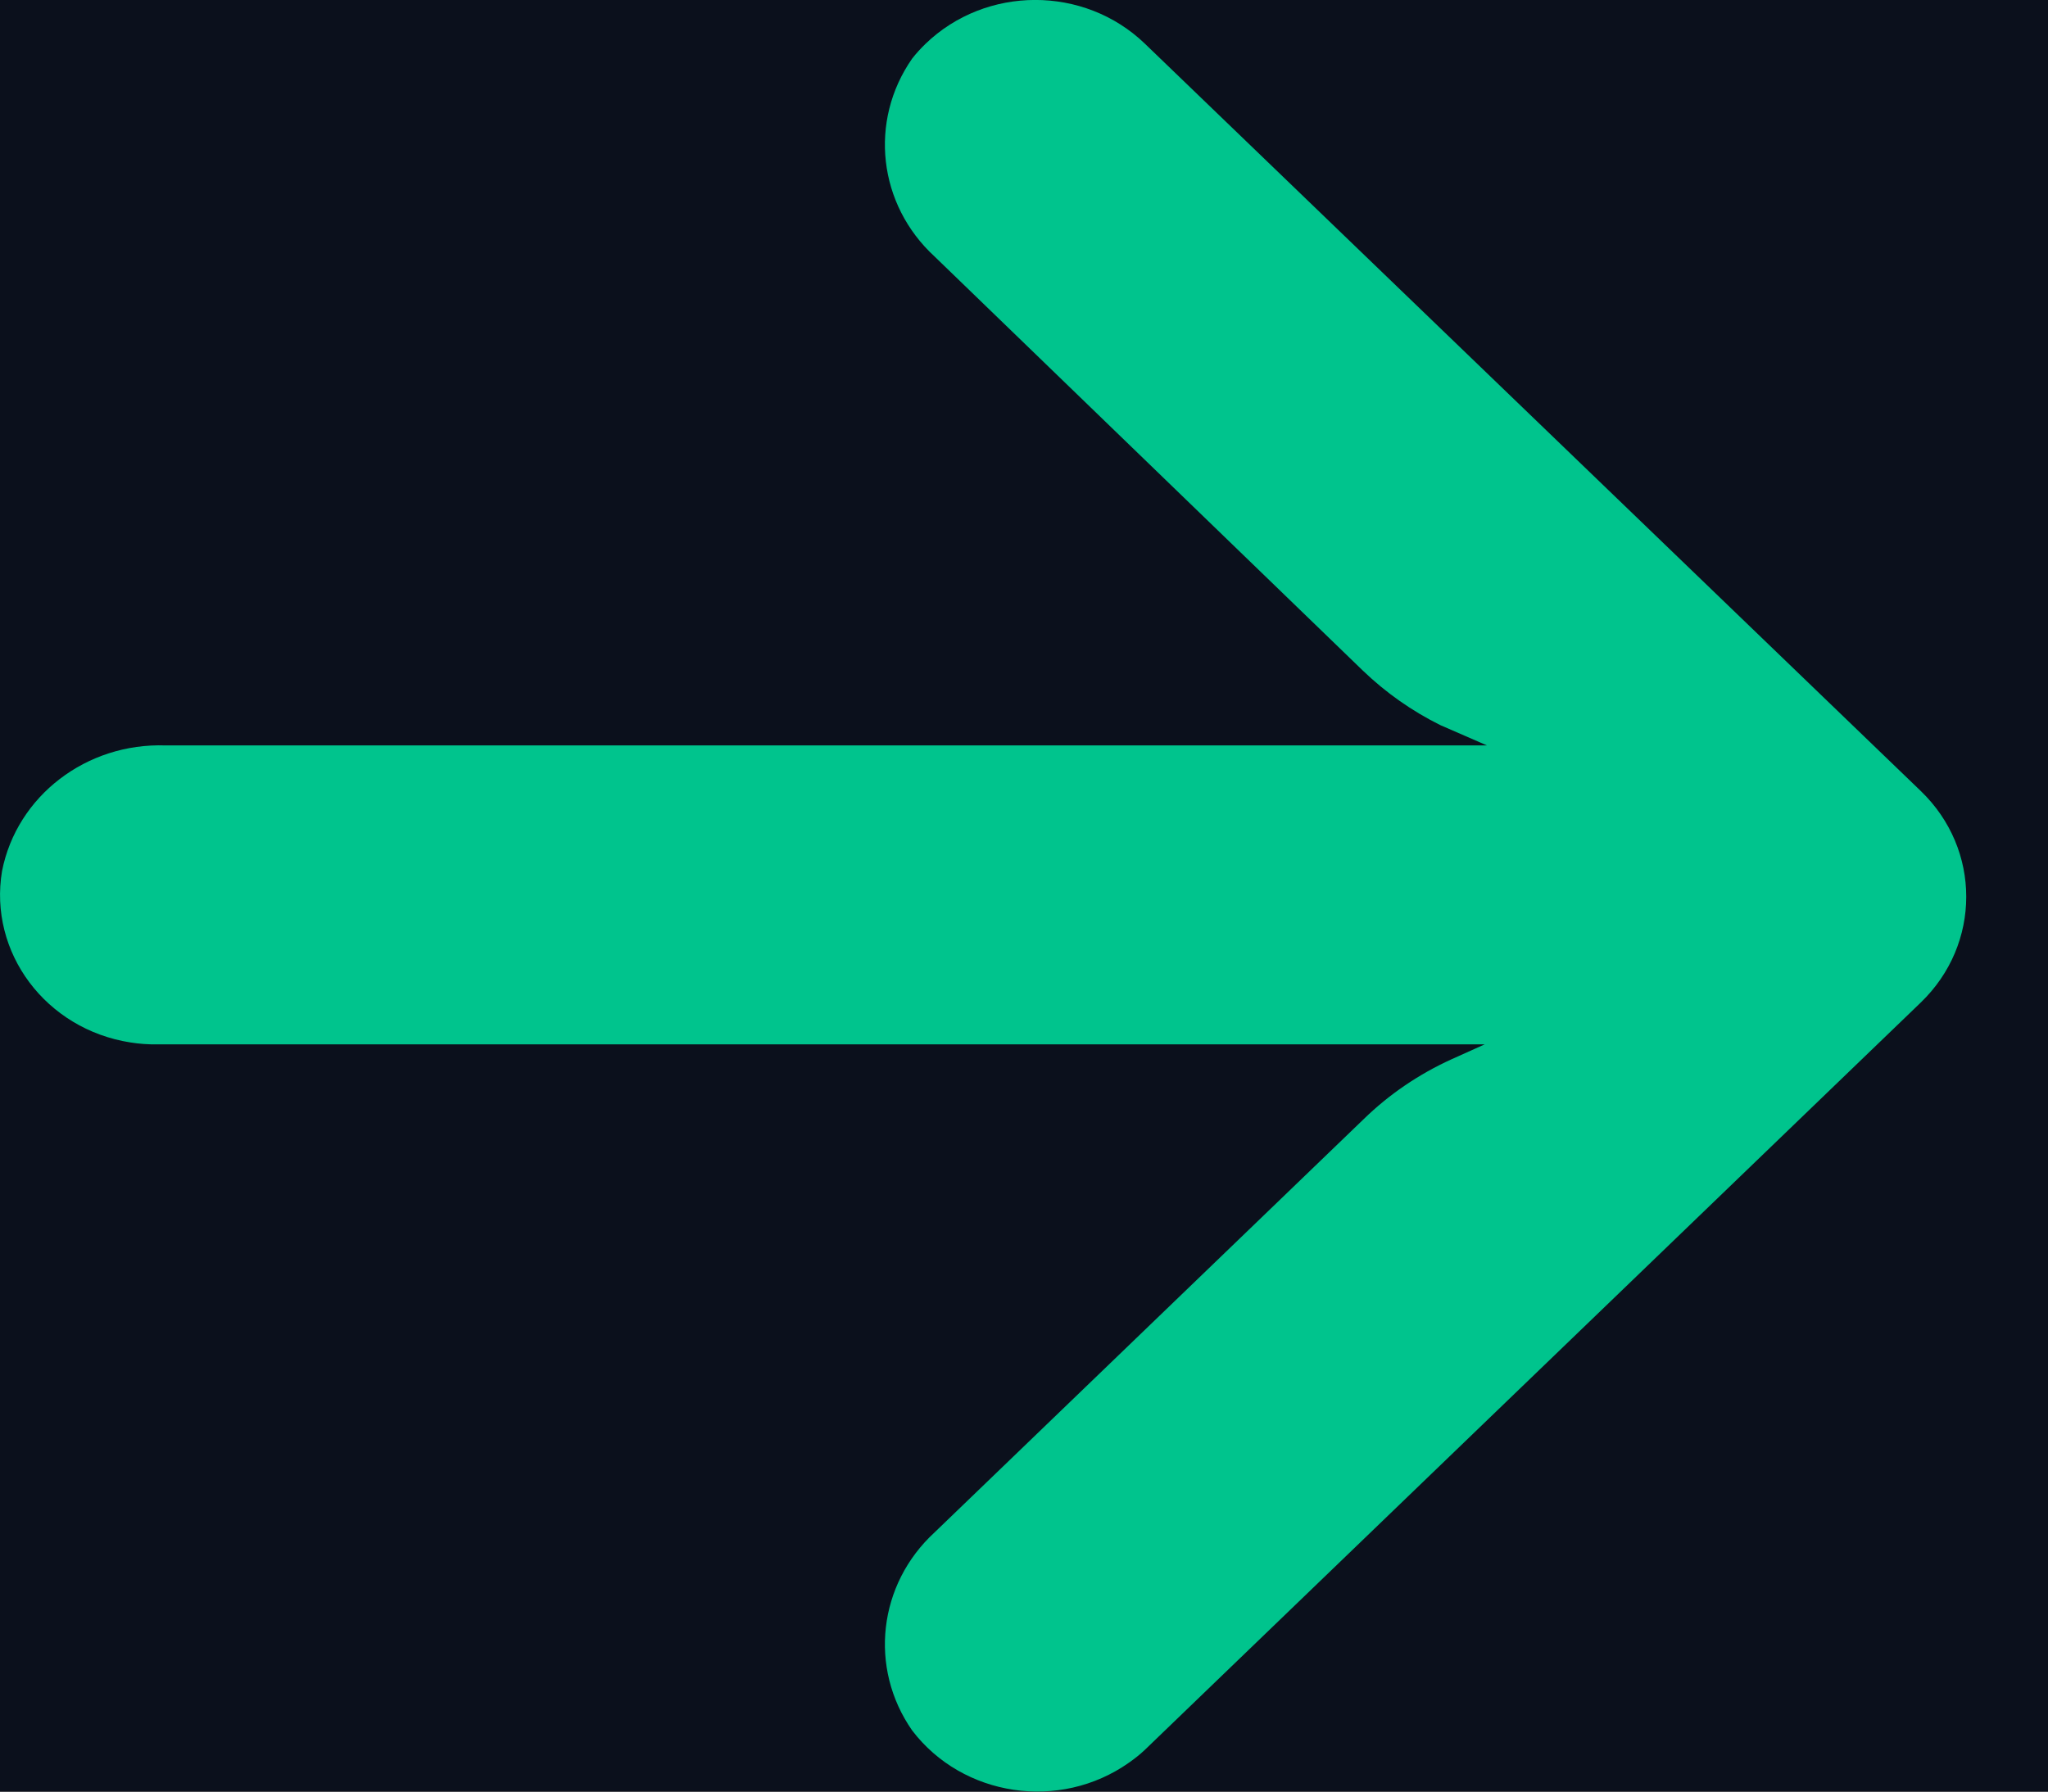
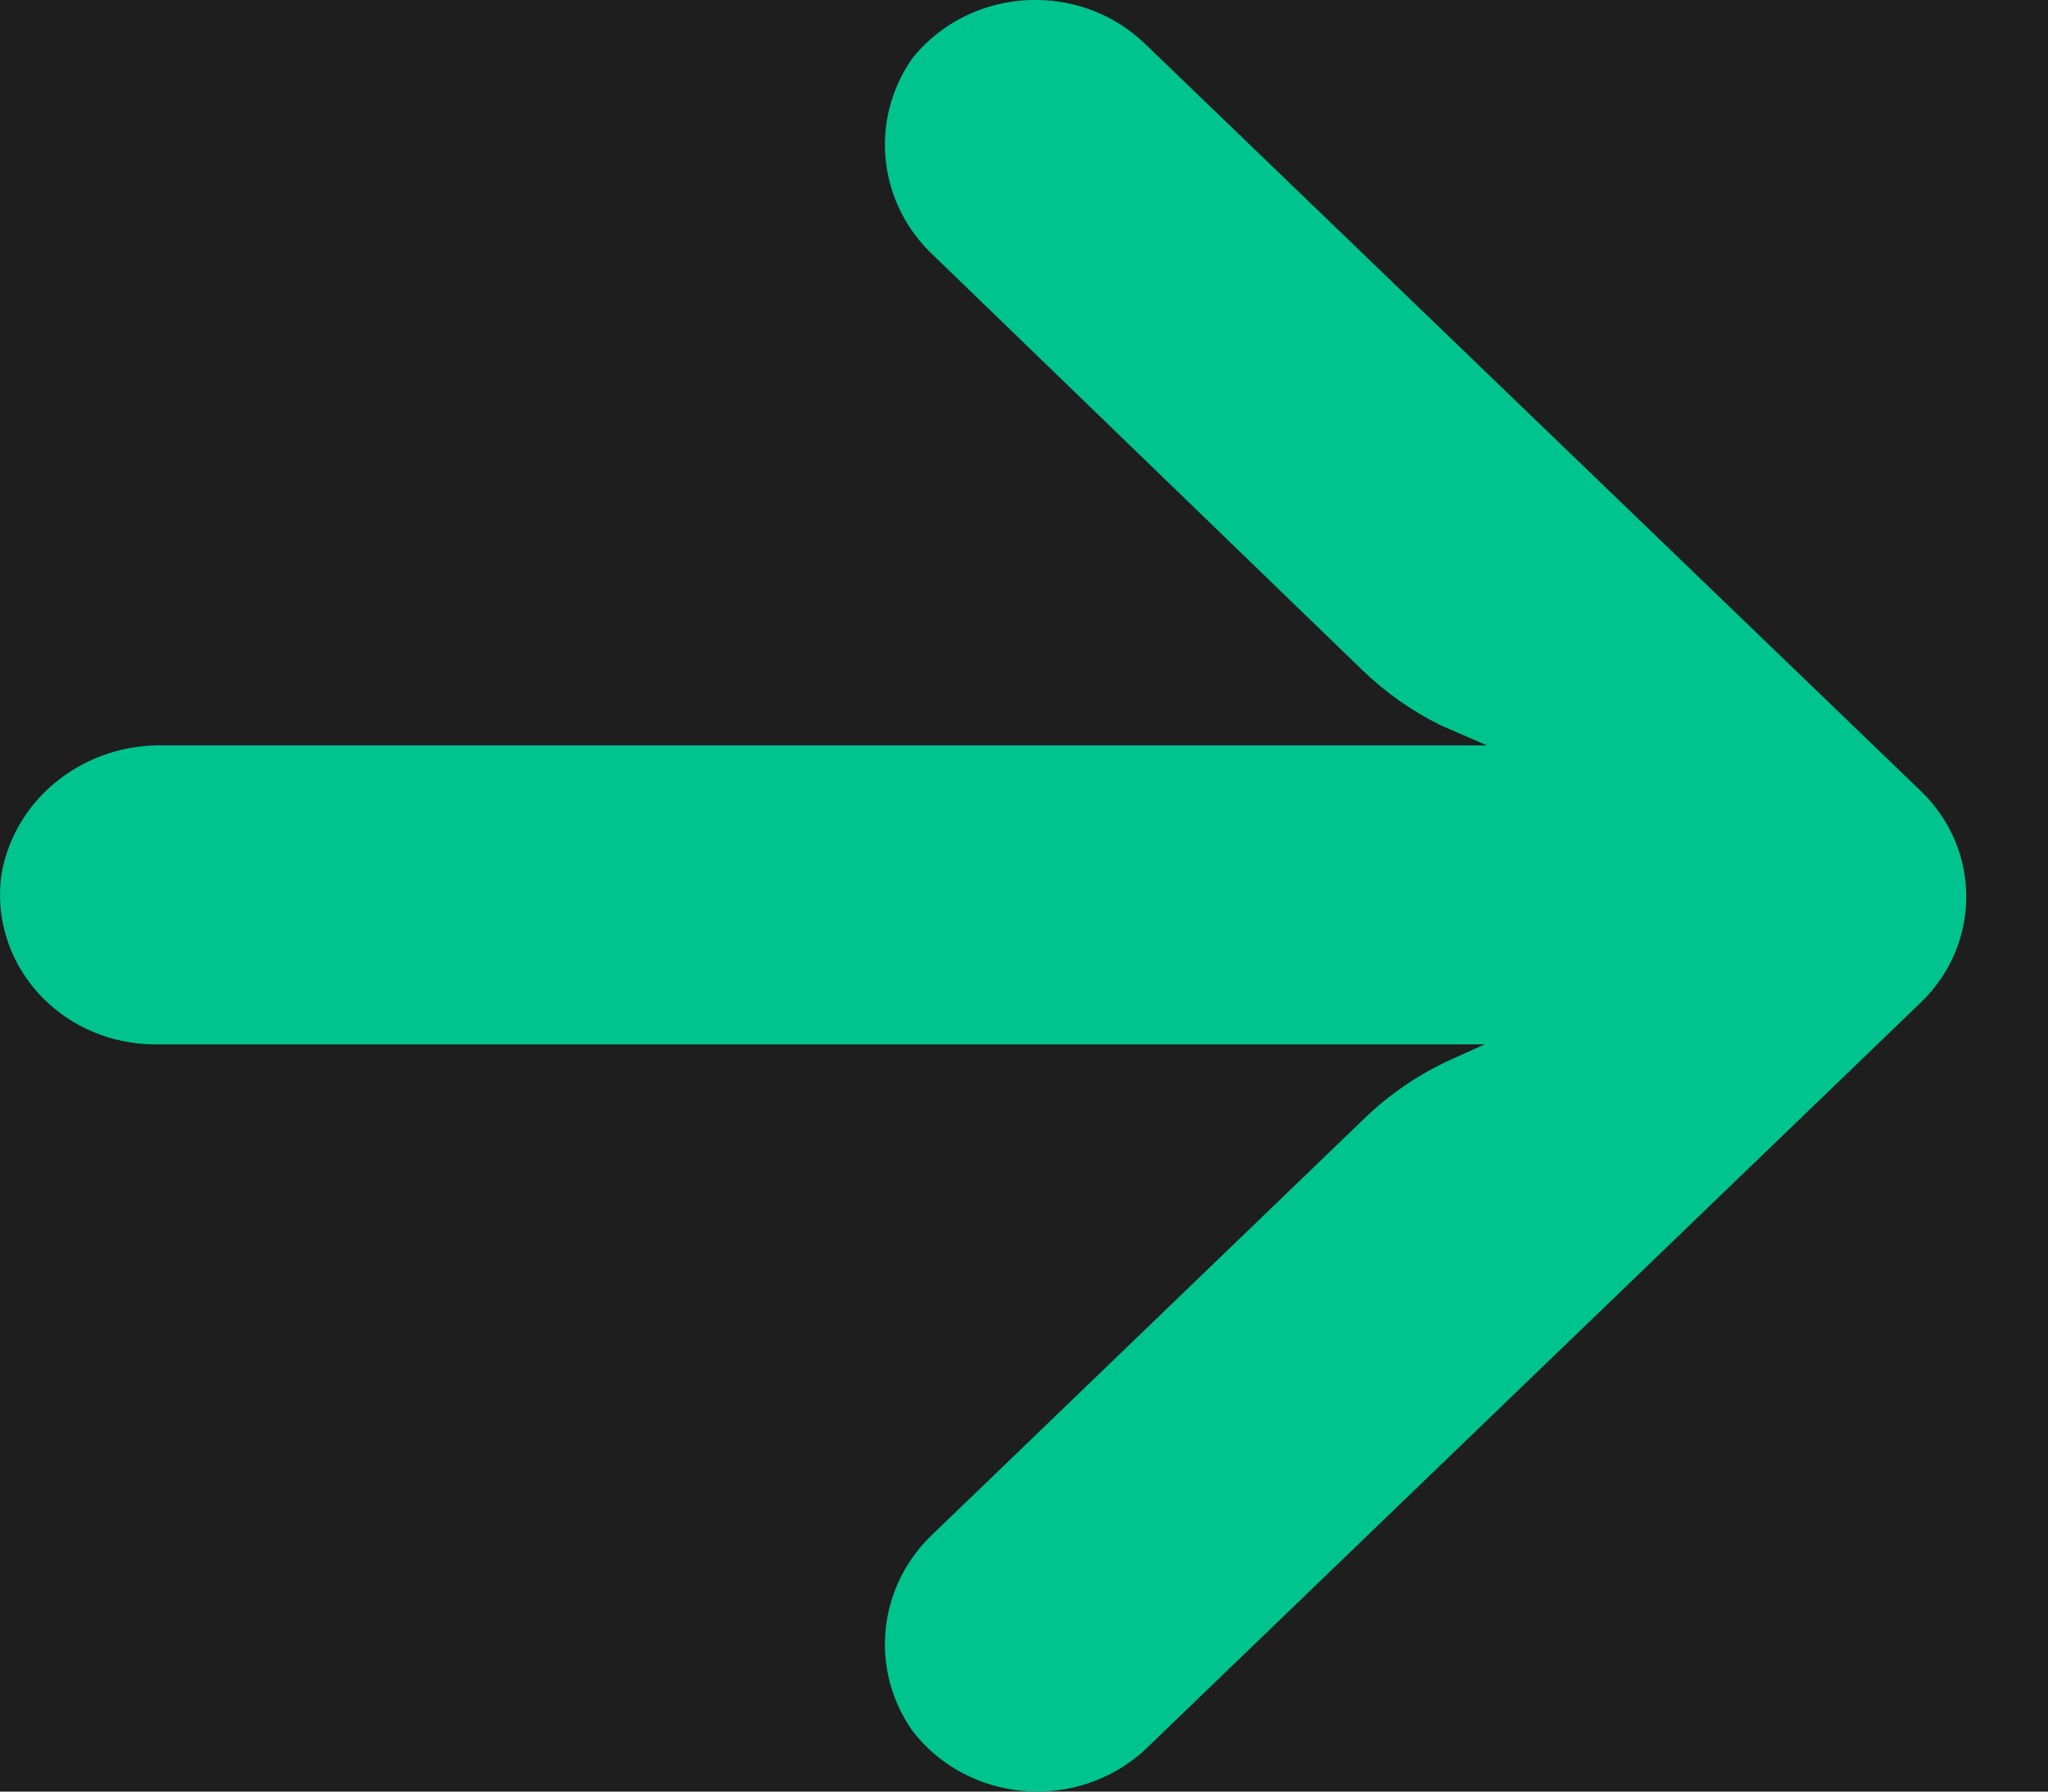
<svg xmlns="http://www.w3.org/2000/svg" width="16" height="14" viewBox="0 0 16 14" fill="none">
  <rect width="16" height="14" fill="#1E1E1E" />
  <g id="Zuro Landing page v2 11/12/2023">
-     <path d="M-714 7397C-713.448 7397 -713 7397.45 -713 7398H-719C-719 7400.76 -716.762 7403 -714 7403V7397ZM-713 7398V7383.01H-719V7398H-713ZM-713 7353.03V7323.05H-719V7353.03H-713ZM-713 7293.07V7263.08H-719V7293.07H-713ZM-713 7233.1V7203.12H-719V7233.1H-713ZM-713 7173.14V7143.16H-719V7173.14H-713ZM-713 7113.18V7083.2H-719V7113.18H-713ZM-713 7053.22V7023.24H-719V7053.22H-713ZM-713 6993.26V6963.27H-719V6993.26H-713ZM-713 6933.29V6903.31H-719V6933.29H-713ZM-713 6873.33V6843.35H-719V6873.33H-713ZM-713 6813.37V6783.39H-719V6813.37H-713ZM-713 6753.41V6723.43H-719V6753.41H-713ZM-713 6693.45V6663.46H-719V6693.45H-713ZM-713 6633.48V6603.5H-719V6633.48H-713ZM-713 6573.52V6543.54H-719V6573.52H-713ZM-713 6513.56V6483.58H-719V6513.56H-713ZM-713 6453.6V6423.62H-719V6453.6H-713ZM-713 6393.64V6363.65H-719V6393.64H-713ZM-713 6333.67V6303.69H-719V6333.67H-713ZM-713 6273.71V6243.73H-719V6273.71H-713ZM-713 6213.75V6183.77H-719V6213.75H-713ZM-713 6153.79V6123.81H-719V6153.79H-713ZM-713 6093.82V6063.84H-719V6093.82H-713ZM-713 6033.86V6003.88H-719V6033.86H-713ZM-713 5973.9V5943.92H-719V5973.9H-713ZM-713 5913.94V5883.96H-719V5913.94H-713ZM-713 5853.98V5824H-719V5853.98H-713ZM-713 5794.01V5764.03H-719V5794.01H-713ZM-713 5734.05V5704.07H-719V5734.05H-713ZM-713 5674.09V5644.11H-719V5674.09H-713ZM-713 5614.13V5584.15H-719V5614.13H-713ZM-713 5554.17V5524.18H-719V5554.17H-713ZM-713 5494.2V5464.22H-719V5494.2H-713ZM-713 5434.24V5404.26H-719V5434.24H-713ZM-713 5374.28V5344.3H-719V5374.28H-713ZM-713 5314.32V5284.34H-719V5314.32H-713ZM-713 5254.36V5224.37H-719V5254.36H-713ZM-713 5194.39V5164.41H-719V5194.39H-713ZM-713 5134.43V5104.45H-719V5134.43H-713ZM-713 5074.47V5044.49H-719V5074.47H-713ZM-713 5014.51V4984.53H-719V5014.51H-713ZM-713 4954.54V4924.56H-719V4954.54H-713ZM-713 4894.58V4864.6H-719V4894.58H-713ZM-713 4834.62V4804.64H-719V4834.62H-713ZM-713 4774.66V4744.68H-719V4774.66H-713ZM-713 4714.7V4684.72H-719V4714.7H-713ZM-713 4654.74V4624.75H-719V4654.74H-713ZM-713 4594.77V4564.79H-719V4594.77H-713ZM-713 4534.81V4504.83H-719V4534.81H-713ZM-713 4474.85V4444.87H-719V4474.85H-713ZM-713 4414.89V4384.91H-719V4414.89H-713ZM-713 4354.93V4324.95H-719V4354.93H-713ZM-713 4294.96V4264.98H-719V4294.96H-713ZM-713 4235V4205.02H-719V4235H-713ZM-713 4175.04V4145.06H-719V4175.04H-713ZM-713 4115.08V4085.1H-719V4115.08H-713ZM-713 4055.12V4025.14H-719V4055.12H-713ZM-713 3995.15V3965.17H-719V3995.15H-713ZM-713 3935.19V3905.21H-719V3935.19H-713ZM-713 3875.23V3845.25H-719V3875.23H-713ZM-713 3815.27V3785.29H-719V3815.27H-713ZM-713 3755.31V3725.33H-719V3755.31H-713ZM-713 3695.34V3665.36H-719V3695.34H-713ZM-713 3635.38V3605.4H-719V3635.38H-713ZM-713 3575.42V3545.44H-719V3575.42H-713ZM-713 3515.46V3485.48H-719V3515.46H-713ZM-713 3455.5V3425.52H-719V3455.5H-713ZM-713 3395.54V3365.55H-719V3395.54H-713ZM-713 3335.57V3305.59H-719V3335.57H-713ZM-713 3275.61V3245.63H-719V3275.61H-713ZM-713 3215.65V3185.67H-719V3215.65H-713ZM-713 3155.69V3125.71H-719V3155.69H-713ZM-713 3095.73V3065.75H-719V3095.73H-713ZM-713 3035.76V3005.78H-719V3035.76H-713ZM-713 2975.8V2945.82H-719V2975.8H-713ZM-713 2915.84V2885.86H-719V2915.84H-713ZM-713 2855.88V2825.9H-719V2855.88H-713ZM-713 2795.92V2765.94H-719V2795.92H-713ZM-713 2735.95V2705.97H-719V2735.95H-713ZM-713 2675.99V2646.01H-719V2675.99H-713ZM-713 2616.03V2586.05H-719V2616.03H-713ZM-713 2556.07V2526.09H-719V2556.07H-713ZM-713 2496.11V2466.13H-719V2496.11H-713ZM-713 2436.15V2406.16H-719V2436.15H-713ZM-713 2376.18V2346.2H-719V2376.18H-713ZM-713 2316.22V2286.24H-719V2316.22H-713ZM-713 2256.26V2226.28H-719V2256.26H-713ZM-713 2196.3V2166.32H-719V2196.3H-713ZM-713 2136.34V2106.35H-719V2136.34H-713ZM-713 2076.37V2046.39H-719V2076.37H-713ZM-713 2016.41V1986.43H-719V2016.41H-713ZM-713 1956.45V1926.47H-719V1956.45H-713ZM-713 1896.49V1866.51H-719V1896.49H-713ZM-713 1836.53V1806.54H-719V1836.53H-713ZM-713 1776.56V1746.58H-719V1776.56H-713ZM-713 1716.6V1686.62H-719V1716.6H-713ZM-713 1656.64V1626.66H-719V1656.64H-713ZM-713 1596.68V1566.7H-719V1596.68H-713ZM-713 1536.72V1506.74H-719V1536.72H-713ZM-713 1476.75V1446.77H-719V1476.75H-713ZM-713 1416.79V1386.81H-719V1416.79H-713ZM-713 1356.83V1326.85H-719V1356.83H-713ZM-713 1296.87V1266.89H-719V1296.87H-713ZM-713 1236.91V1206.93H-719V1236.91H-713ZM-713 1176.94V1146.96H-719V1176.94H-713ZM-713 1116.98V1087H-719V1116.98H-713ZM-713 1057.02V1027.04H-719V1057.02H-713ZM-713 997.059V967.078H-719V997.059H-713ZM-713 937.097V907.116H-719V937.097H-713ZM-713 877.135V847.154H-719V877.135H-713ZM-713 817.173V787.192H-719V817.173H-713ZM-713 757.211V727.231H-719V757.211H-713ZM-713 697.249V667.269H-719V697.249H-713ZM-713 637.288V607.306H-719V637.288H-713ZM-713 577.326V547.345H-719V577.326H-713ZM-713 517.363V487.383H-719V517.363H-713ZM-713 457.402V427.42H-719V457.402H-713ZM-713 397.44V367.459H-719V397.44H-713ZM-713 337.478V307.497H-719V337.478H-713ZM-713 277.516V247.535H-719V277.516H-713ZM-713 217.554V187.573H-719V217.554H-713ZM-713 157.592V127.611H-719V157.592H-713ZM-713 97.63V67.649H-719V97.63H-713ZM-713 37.669V7.688H-719V37.669H-713ZM-713 -22.294V-52.274H-719V-22.294H-713ZM-713 -82.255V-112.237H-719V-82.255H-713ZM-713 -142.217V-172.198H-719V-142.217H-713ZM-713 -202.179V-232.161H-719V-202.179H-713ZM-713 -262.141V-292.122H-719V-262.141H-713ZM-713 -322.104V-352.084H-719V-322.104H-713ZM-713 -382.065V-412.046H-719V-382.065H-713ZM-713 -442.027V-472.008H-719V-442.027H-713ZM-713 -501.989V-531.97H-719V-501.989H-713ZM-713 -561.951V-591.932H-719V-561.951H-713ZM-713 -621.913V-651.894H-719V-621.913H-713ZM-713 -681.875V-711.855H-719V-681.875H-713ZM-713 -741.836V-771.818H-719V-741.836H-713ZM-713 -801.799V-831.781H-719V-801.799H-713ZM-713 -861.762V-891.743H-719V-861.762H-713ZM-713 -921.725V-951.706H-719V-921.725H-713ZM-713 -981.688V-1011.67H-719V-981.688H-713ZM-713 -1041.65V-1071.63H-719V-1041.65H-713ZM-713 -1101.61V-1131.59H-719V-1101.61H-713ZM-713 -1161.58V-1191.56H-719V-1161.58H-713ZM-713 -1221.54V-1251.52H-719V-1221.54H-713ZM-713 -1281.5V-1311.48H-719V-1281.5H-713ZM-713 -1341.46V-1371.45H-719V-1341.46H-713ZM-713 -1401.43V-1431.41H-719V-1401.43H-713ZM-713 -1461.39V-1491.37H-719V-1461.39H-713ZM-713 -1521.35V-1551.34H-719V-1521.35H-713ZM-713 -1581.32V-1611.3H-719V-1581.32H-713ZM-713 -1641.28V-1671.26H-719V-1641.28H-713ZM-713 -1701.24V-1731.22H-719V-1701.24H-713ZM-713 -1761.21V-1791.19H-719V-1761.21H-713ZM-713 -1821.17V-1851.15H-719V-1821.17H-713ZM-713 -1881.13V-1911.11H-719V-1881.13H-713ZM-713 -1941.09V-1971.07H-719V-1941.09H-713ZM-713 -2001.06V-2031.04H-719V-2001.06H-713ZM-713 -2061.02V-2091H-719V-2061.02H-713ZM-713 -2120.98V-2150.96H-719V-2120.98H-713ZM-713 -2180.95V-2210.93H-719V-2180.95H-713ZM-713 -2240.91V-2270.89H-719V-2240.91H-713ZM-713 -2300.87V-2330.85H-719V-2300.87H-713ZM-713 -2360.83V-2390.82H-719V-2360.83H-713ZM-713 -2420.8V-2450.78H-719V-2420.8H-713ZM-713 -2480.76V-2510.74H-719V-2480.76H-713ZM-713 -2540.72V-2570.7H-719V-2540.72H-713ZM-713 -2600.69V-2630.67H-719V-2600.69H-713ZM-713 -2660.65V-2690.63H-719V-2660.65H-713ZM-713 -2720.61V-2750.59H-719V-2720.61H-713ZM-713 -2780.57V-2810.56H-719V-2780.57H-713ZM-713 -2840.54V-2870.52H-719V-2840.54H-713ZM-713 -2900.5V-2930.48H-719V-2900.5H-713ZM-713 -2960.46V-2990.44H-719V-2960.46H-713ZM-713 -3020.43V-3050.41H-719V-3020.43H-713ZM-713 -3080.39V-3110.37H-719V-3080.39H-713ZM-713 -3140.35V-3170.33H-719V-3140.35H-713ZM-713 -3200.31V-3230.3H-719V-3200.31H-713ZM-713 -3260.28V-3290.26H-719V-3260.28H-713ZM-713 -3320.24V-3350.22H-719V-3320.24H-713ZM-713 -3380.2V-3410.18H-719V-3380.2H-713ZM-713 -3440.17V-3470.15H-719V-3440.17H-713ZM-713 -3500.13V-3530.11H-719V-3500.13H-713ZM-713 -3560.09V-3590.07H-719V-3560.09H-713ZM-713 -3620.06V-3650.04H-719V-3620.06H-713ZM-713 -3680.02V-3710H-719V-3680.02H-713ZM-713 -3739.98V-3769.96H-719V-3739.98H-713ZM-713 -3799.94V-3829.93H-719V-3799.94H-713ZM-713 -3859.91V-3889.89H-719V-3859.91H-713ZM-713 -3919.87V-3949.85H-719V-3919.87H-713ZM-713 -3979.83V-4009.81H-719V-3979.83H-713ZM-713 -4039.79V-4069.78H-719V-4039.79H-713ZM-713 -4099.76V-4129.74H-719V-4099.76H-713ZM-713 -4159.72V-4189.7H-719V-4159.72H-713ZM-713 -4219.68V-4249.67H-719V-4219.68H-713ZM-713 -4279.65V-4309.63H-719V-4279.65H-713ZM-713 -4339.61V-4369.59H-719V-4339.61H-713ZM-713 -4399.57V-4429.55H-719V-4399.57H-713ZM-713 -4459.54V-4489.52H-719V-4459.54H-713ZM-713 -4519.5V-4549.48H-719V-4519.5H-713ZM-713 -4579.46V-4609.44H-719V-4579.46H-713ZM-713 -4639.42V-4669.41H-719V-4639.42H-713ZM-713 -4699.39V-4729.37H-719V-4699.39H-713ZM-713 -4759.35V-4789.33H-719V-4759.35H-713ZM-713 -4819.31V-4849.29H-719V-4819.31H-713ZM-713 -4879.28V-4909.26H-719V-4879.28H-713ZM-713 -4939.24V-4969.22H-719V-4939.24H-713ZM-713 -4999.2V-5029.18H-719V-4999.2H-713ZM-713 -5059.16V-5089.15H-719V-5059.16H-713ZM-713 -5119.13V-5149.11H-719V-5119.13H-713ZM-713 -5179.09V-5209.07H-719V-5179.09H-713ZM-713 -5239.05V-5254H-719V-5239.05H-713ZM-713 -5254C-713 -5253.45 -713.448 -5253 -714 -5253V-5259C-716.761 -5259 -719 -5256.76 -719 -5254H-713ZM-714 -5253H-699.022V-5259H-714V-5253ZM-669.066 -5253H-639.111V-5259H-669.066V-5253ZM-609.155 -5253H-579.199V-5259H-609.155V-5253ZM-549.244 -5253H-519.288V-5259H-549.244V-5253ZM-489.332 -5253H-459.377V-5259H-489.332V-5253ZM-429.421 -5253H-399.465V-5259H-429.421V-5253ZM-369.51 -5253H-339.554V-5259H-369.51V-5253ZM-309.598 -5253H-279.642V-5259H-309.598V-5253ZM-249.687 -5253H-219.731V-5259H-249.687V-5253ZM-189.775 -5253H-159.82V-5259H-189.775V-5253ZM-129.864 -5253H-99.908V-5259H-129.864V-5253ZM-69.953 -5253H-39.997V-5259H-69.953V-5253ZM-10.041 -5253H19.914V-5259H-10.041V-5253ZM49.87 -5253H79.826V-5259H49.87V-5253ZM109.781 -5253H139.737V-5259H109.781V-5253ZM169.693 -5253H199.649V-5259H169.693V-5253ZM229.604 -5253H259.56V-5259H229.604V-5253ZM289.516 -5253H319.471V-5259H289.516V-5253ZM349.427 -5253H379.383V-5259H349.427V-5253ZM409.338 -5253H439.294V-5259H409.338V-5253ZM469.25 -5253H499.205V-5259H469.25V-5253ZM529.161 -5253H559.117V-5259H529.161V-5253ZM589.073 -5253H619.028V-5259H589.073V-5253ZM648.984 -5253H678.94V-5259H648.984V-5253ZM708.895 -5253H738.851V-5259H708.895V-5253ZM768.807 -5253H798.762V-5259H768.807V-5253ZM828.718 -5253H858.674V-5259H828.718V-5253ZM888.629 -5253H918.585V-5259H888.629V-5253ZM948.541 -5253H978.496V-5259H948.541V-5253ZM1008.45 -5253H1038.41V-5259H1008.45V-5253ZM1068.36 -5253H1098.32V-5259H1068.36V-5253ZM1128.27 -5253H1158.23V-5259H1128.27V-5253ZM1188.19 -5253H1218.14V-5259H1188.19V-5253ZM1248.1 -5253H1278.05V-5259H1248.1V-5253ZM1308.01 -5253H1337.96V-5259H1308.01V-5253ZM1367.92 -5253H1397.88V-5259H1367.92V-5253ZM1427.83 -5253H1457.79V-5259H1427.83V-5253ZM1487.74 -5253H1517.7V-5259H1487.74V-5253ZM1547.66 -5253H1577.61V-5259H1547.66V-5253ZM1607.57 -5253H1637.52V-5259H1607.57V-5253ZM1667.48 -5253H1697.43V-5259H1667.48V-5253ZM1727.39 -5253H1757.35V-5259H1727.39V-5253ZM1787.3 -5253H1817.26V-5259H1787.3V-5253ZM1847.21 -5253H1877.17V-5259H1847.21V-5253ZM1907.13 -5253H1937.08V-5259H1907.13V-5253ZM1967.04 -5253H1996.99V-5259H1967.04V-5253ZM2026.95 -5253H2056.9V-5259H2026.95V-5253ZM2086.86 -5253H2116.82V-5259H2086.86V-5253ZM2146.77 -5253H2176.73V-5259H2146.77V-5253ZM2206.68 -5253H2236.64V-5259H2206.68V-5253ZM2266.59 -5253H2296.55V-5259H2266.59V-5253ZM2326.51 -5253H2356.46V-5259H2326.51V-5253ZM2386.42 -5253H2416.37V-5259H2386.42V-5253ZM2446.33 -5253H2476.29V-5259H2446.33V-5253ZM2506.24 -5253H2536.2V-5259H2506.24V-5253ZM2566.15 -5253H2596.11V-5259H2566.15V-5253ZM2626.06 -5253H2656.02V-5259H2626.06V-5253ZM2685.98 -5253H2715.93V-5259H2685.98V-5253ZM2745.89 -5253H2775.84V-5259H2745.89V-5253ZM2805.8 -5253H2835.76V-5259H2805.8V-5253ZM2865.71 -5253H2895.67V-5259H2865.71V-5253ZM2925.62 -5253H2955.58V-5259H2925.62V-5253ZM2985.53 -5253H3015.49V-5259H2985.53V-5253ZM3045.45 -5253H3075.4V-5259H3045.45V-5253ZM3105.36 -5253H3135.31V-5259H3105.36V-5253ZM3165.27 -5253H3195.23V-5259H3165.27V-5253ZM3225.18 -5253H3255.14V-5259H3225.18V-5253ZM3285.09 -5253H3315.05V-5259H3285.09V-5253ZM3345 -5253H3374.96V-5259H3345V-5253ZM3404.92 -5253H3434.87V-5259H3404.92V-5253ZM3464.83 -5253H3494.78V-5259H3464.83V-5253ZM3524.74 -5253H3554.69V-5259H3524.74V-5253ZM3584.65 -5253H3614.6V-5259H3584.65V-5253ZM3644.56 -5253H3674.52V-5259H3644.56V-5253ZM3704.47 -5253H3734.43V-5259H3704.47V-5253ZM3764.38 -5253H3794.34V-5259H3764.38V-5253ZM3824.29 -5253H3854.25V-5259H3824.29V-5253ZM3884.2 -5253H3914.16V-5259H3884.2V-5253ZM3944.12 -5253H3974.07V-5259H3944.12V-5253ZM4004.03 -5253H4019V-5259H4004.03V-5253ZM4019 -5253C4018.45 -5253 4018 -5253.45 4018 -5254H4024C4024 -5256.76 4021.76 -5259 4019 -5259V-5253ZM4018 -5254V-5239.01H4024V-5254H4018ZM4018 -5209.03V-5179.05H4024V-5209.03H4018ZM4018 -5149.07V-5119.09H4024V-5149.07H4018ZM4018 -5089.1V-5059.12H4024V-5089.1H4018ZM4018 -5029.14V-4999.16H4024V-5029.14H4018ZM4018 -4969.18V-4939.2H4024V-4969.18H4018ZM4018 -4909.22V-4879.24H4024V-4909.22H4018ZM4018 -4849.26V-4819.27H4024V-4849.26H4018ZM4018 -4789.29V-4759.31H4024V-4789.29H4018ZM4018 -4729.33V-4699.35H4024V-4729.33H4018ZM4018 -4669.37V-4639.39H4024V-4669.37H4018ZM4018 -4609.41V-4579.43H4024V-4609.41H4018ZM4018 -4549.45V-4519.46H4024V-4549.45H4018ZM4018 -4489.48V-4459.5H4024V-4489.48H4018ZM4018 -4429.52V-4399.54H4024V-4429.52H4018ZM4018 -4369.56V-4339.58H4024V-4369.56H4018ZM4018 -4309.6V-4279.62H4024V-4309.6H4018ZM4018 -4249.64V-4219.65H4024V-4249.64H4018ZM4018 -4189.67V-4159.69H4024V-4189.67H4018ZM4018 -4129.71V-4099.73H4024V-4129.71H4018ZM4018 -4069.75V-4039.77H4024V-4069.75H4018ZM4018 -4009.79V-3979.81H4024V-4009.79H4018ZM4018 -3949.82V-3919.84H4024V-3949.82H4018ZM4018 -3889.86V-3859.88H4024V-3889.86H4018ZM4018 -3829.9V-3799.92H4024V-3829.9H4018ZM4018 -3769.94V-3739.96H4024V-3769.94H4018ZM4018 -3709.98V-3679.99H4024V-3709.98H4018ZM4018 -3650.01V-3620.03H4024V-3650.01H4018ZM4018 -3590.05V-3560.07H4024V-3590.05H4018ZM4018 -3530.09V-3500.11H4024V-3530.09H4018ZM4018 -3470.13V-3440.15H4024V-3470.13H4018ZM4018 -3410.17V-3380.18H4024V-3410.17H4018ZM4018 -3350.2V-3320.22H4024V-3350.2H4018ZM4018 -3290.24V-3260.26H4024V-3290.24H4018ZM4018 -3230.28V-3200.3H4024V-3230.28H4018ZM4018 -3170.32V-3140.34H4024V-3170.32H4018ZM4018 -3110.35V-3080.37H4024V-3110.35H4018ZM4018 -3050.39V-3020.41H4024V-3050.39H4018ZM4018 -2990.43V-2960.45H4024V-2990.43H4018ZM4018 -2930.47V-2900.49H4024V-2930.47H4018ZM4018 -2870.51V-2840.53H4024V-2870.51H4018ZM4018 -2810.55V-2780.56H4024V-2810.55H4018ZM4018 -2750.58V-2720.6H4024V-2750.58H4018ZM4018 -2690.62V-2660.64H4024V-2690.62H4018ZM4018 -2630.66V-2600.68H4024V-2630.66H4018ZM4018 -2570.7V-2540.72H4024V-2570.7H4018ZM4018 -2510.74V-2480.75H4024V-2510.74H4018ZM4018 -2450.77V-2420.79H4024V-2450.77H4018ZM4018 -2390.81V-2360.83H4024V-2390.81H4018ZM4018 -2330.85V-2300.87H4024V-2330.85H4018ZM4018 -2270.89V-2240.91H4024V-2270.89H4018ZM4018 -2210.93V-2180.95H4024V-2210.93H4018ZM4018 -2150.96V-2120.98H4024V-2150.96H4018ZM4018 -2091V-2061.02H4024V-2091H4018ZM4018 -2031.04V-2001.06H4024V-2031.04H4018ZM4018 -1971.08V-1941.1H4024V-1971.08H4018ZM4018 -1911.12V-1881.14H4024V-1911.12H4018ZM4018 -1851.15V-1821.17H4024V-1851.15H4018ZM4018 -1791.19V-1761.21H4024V-1791.19H4018ZM4018 -1731.23V-1701.25H4024V-1731.23H4018ZM4018 -1671.27V-1641.29H4024V-1671.27H4018ZM4018 -1611.31V-1581.33H4024V-1611.31H4018ZM4018 -1551.35V-1521.36H4024V-1551.35H4018ZM4018 -1491.38V-1461.4H4024V-1491.38H4018ZM4018 -1431.42V-1401.44H4024V-1431.42H4018ZM4018 -1371.46V-1341.48H4024V-1371.46H4018ZM4018 -1311.5V-1281.52H4024V-1311.5H4018ZM4018 -1251.54V-1221.55H4024V-1251.54H4018ZM4018 -1191.57V-1161.59H4024V-1191.57H4018ZM4018 -1131.61V-1101.63H4024V-1131.61H4018ZM4018 -1071.65V-1041.67H4024V-1071.65H4018ZM4018 -1011.69V-981.707H4024V-1011.69H4018ZM4018 -951.726V-921.745H4024V-951.726H4018ZM4018 -891.764V-861.783H4024V-891.764H4018ZM4018 -831.802V-801.821H4024V-831.802H4018ZM4018 -771.84V-741.859H4024V-771.84H4018ZM4018 -711.878V-681.897H4024V-711.878H4018ZM4018 -651.917V-621.936H4024V-651.917H4018ZM4018 -591.955V-561.974H4024V-591.955H4018ZM4018 -531.993V-502.012H4024V-531.993H4018ZM4018 -472.031V-442.05H4024V-472.031H4018ZM4018 -412.069V-382.088H4024V-412.069H4018ZM4018 -352.107V-322.126H4024V-352.107H4018ZM4018 -292.145V-262.164H4024V-292.145H4018ZM4018 -232.183V-202.202H4024V-232.183H4018ZM4018 -172.221V-142.24H4024V-172.221H4018ZM4018 -112.259V-82.278H4024V-112.259H4018ZM4018 -52.297V-22.316H4024V-52.297H4018ZM4018 7.665V37.645H4024V7.665H4018ZM4018 67.626V97.607H4024V67.626H4018ZM4018 127.588V157.569H4024V127.588H4018ZM4018 187.551V217.531H4024V187.551H4018ZM4018 247.512V277.493H4024V247.512H4018ZM4018 307.474V337.455H4024V307.474H4018ZM4018 367.436V397.417H4024V367.436H4018ZM4018 427.398V457.379H4024V427.398H4018ZM4018 487.36V517.341H4024V487.36H4018ZM4018 547.322V577.303H4024V547.322H4018ZM4018 607.284V637.265H4024V607.284H4018ZM4018 667.246V697.227H4024V667.246H4018ZM4018 727.208V757.188H4024V727.208H4018ZM4018 787.169V817.15H4024V787.169H4018ZM4018 847.131V877.112H4024V847.131H4018ZM4018 907.093V937.074H4024V907.093H4018ZM4018 967.055V997.036H4024V967.055H4018ZM4018 1027.02V1057H4024V1027.02H4018ZM4018 1086.98V1116.96H4024V1086.98H4018ZM4018 1146.94V1176.92H4024V1146.94H4018ZM4018 1206.9V1236.88H4024V1206.9H4018ZM4018 1266.86V1296.85H4024V1266.86H4018ZM4018 1326.83V1356.81H4024V1326.83H4018ZM4018 1386.79V1416.77H4024V1386.79H4018ZM4018 1446.75V1476.73H4024V1446.75H4018ZM4018 1506.71V1536.69H4024V1506.71H4018ZM4018 1566.67V1596.66H4024V1566.67H4018ZM4018 1626.64V1656.62H4024V1626.64H4018ZM4018 1686.6V1716.58H4024V1686.6H4018ZM4018 1746.56V1776.54H4024V1746.56H4018ZM4018 1806.52V1836.5H4024V1806.52H4018ZM4018 1866.48V1896.47H4024V1866.48H4018ZM4018 1926.45V1956.43H4024V1926.45H4018ZM4018 1986.41V2016.39H4024V1986.41H4018ZM4018 2046.37V2076.35H4024V2046.37H4018ZM4018 2106.33V2136.31H4024V2106.33H4018ZM4018 2166.29V2196.27H4024V2166.29H4018ZM4018 2226.26V2256.24H4024V2226.26H4018ZM4018 2286.22V2316.2H4024V2286.22H4018ZM4018 2346.18V2376.16H4024V2346.18H4018ZM4018 2406.14V2436.12H4024V2406.14H4018ZM4018 2466.1V2496.08H4024V2466.1H4018ZM4018 2526.06V2556.05H4024V2526.06H4018ZM4018 2586.03V2616.01H4024V2586.03H4018ZM4018 2645.99V2675.97H4024V2645.99H4018ZM4018 2705.95V2735.93H4024V2705.95H4018ZM4018 2765.91V2795.89H4024V2765.91H4018ZM4018 2825.88V2855.86H4024V2825.88H4018ZM4018 2885.84V2915.82H4024V2885.84H4018ZM4018 2945.8V2975.78H4024V2945.8H4018ZM4018 3005.76V3035.74H4024V3005.76H4018ZM4018 3065.72V3095.71H4024V3065.72H4018ZM4018 3125.69V3155.67H4024V3125.69H4018ZM4018 3185.65V3215.63H4024V3185.65H4018ZM4018 3245.61V3275.59H4024V3245.61H4018ZM4018 3305.58V3335.56H4024V3305.58H4018ZM4018 3365.54V3395.52H4024V3365.54H4018ZM4018 3425.5V3455.48H4024V3425.5H4018ZM4018 3485.46V3515.45H4024V3485.46H4018ZM4018 3545.43V3575.41H4024V3545.43H4018ZM4018 3605.39V3635.37H4024V3605.39H4018ZM4018 3665.35V3695.33H4024V3665.35H4018ZM4018 3725.32V3755.3H4024V3725.32H4018ZM4018 3785.28V3815.26H4024V3785.28H4018ZM4018 3845.24V3875.22H4024V3845.24H4018ZM4018 3905.21V3935.19H4024V3905.21H4018ZM4018 3965.17V3995.15H4024V3965.17H4018ZM4018 4025.13V4055.11H4024V4025.13H4018ZM4018 4085.09V4115.08H4024V4085.09H4018ZM4018 4145.06V4175.04H4024V4145.06H4018ZM4018 4205.02V4235H4024V4205.02H4018ZM4018 4264.98V4294.96H4024V4264.98H4018ZM4018 4324.95V4354.93H4024V4324.95H4018ZM4018 4384.91V4414.89H4024V4384.91H4018ZM4018 4444.87V4474.85H4024V4444.87H4018ZM4018 4504.83V4534.82H4024V4504.83H4018ZM4018 4564.8V4594.78H4024V4564.8H4018ZM4018 4624.76V4654.74H4024V4624.76H4018ZM4018 4684.72V4714.7H4024V4684.72H4018ZM4018 4744.69V4774.67H4024V4744.69H4018ZM4018 4804.65V4834.63H4024V4804.65H4018ZM4018 4864.61V4894.59H4024V4864.61H4018ZM4018 4924.57V4954.56H4024V4924.57H4018ZM4018 4984.54V5014.52H4024V4984.54H4018ZM4018 5044.5V5074.48H4024V5044.5H4018ZM4018 5104.46V5134.44H4024V5104.46H4018ZM4018 5164.43V5194.41H4024V5164.43H4018ZM4018 5224.39V5254.37H4024V5224.39H4018ZM4018 5284.35V5314.33H4024V5284.35H4018ZM4018 5344.31V5374.3H4024V5344.31H4018ZM4018 5404.28V5434.26H4024V5404.28H4018ZM4018 5464.24V5494.22H4024V5464.24H4018ZM4018 5524.2V5554.18H4024V5524.2H4018ZM4018 5584.17V5614.15H4024V5584.17H4018ZM4018 5644.13V5674.11H4024V5644.13H4018ZM4018 5704.09V5734.07H4024V5704.09H4018ZM4018 5764.05V5794.04H4024V5764.05H4018ZM4018 5824.02V5854H4024V5824.02H4018ZM4018 5883.98V5913.96H4024V5883.98H4018ZM4018 5943.94V5973.93H4024V5943.94H4018ZM4018 6003.91V6033.89H4024V6003.91H4018ZM4018 6063.87V6093.85H4024V6063.87H4018ZM4018 6123.83V6153.81H4024V6123.83H4018ZM4018 6183.79V6213.78H4024V6183.79H4018ZM4018 6243.76V6273.74H4024V6243.76H4018ZM4018 6303.72V6333.7H4024V6303.72H4018ZM4018 6363.68V6393.67H4024V6363.68H4018ZM4018 6423.65V6453.63H4024V6423.65H4018ZM4018 6483.61V6513.59H4024V6483.61H4018ZM4018 6543.57V6573.55H4024V6543.57H4018ZM4018 6603.54V6633.52H4024V6603.54H4018ZM4018 6663.5V6693.48H4024V6663.5H4018ZM4018 6723.46V6753.44H4024V6723.46H4018ZM4018 6783.42V6813.41H4024V6783.42H4018ZM4018 6843.39V6873.37H4024V6843.39H4018ZM4018 6903.35V6933.33H4024V6903.35H4018ZM4018 6963.31V6993.29H4024V6963.31H4018ZM4018 7023.28V7053.26H4024V7023.28H4018ZM4018 7083.24V7113.22H4024V7083.24H4018ZM4018 7143.2V7173.18H4024V7143.2H4018ZM4018 7203.16V7233.15H4024V7203.16H4018ZM4018 7263.13V7293.11H4024V7263.13H4018ZM4018 7323.09V7353.07H4024V7323.09H4018ZM4018 7383.05V7398H4024V7383.05H4018ZM4018 7398C4018 7397.45 4018.45 7397 4019 7397V7403C4021.76 7403 4024 7400.76 4024 7398H4018ZM4019 7397H4004.02V7403H4019V7397ZM3974.07 7397H3944.11V7403H3974.07V7397ZM3914.16 7397H3884.2V7403H3914.16V7397ZM3854.24 7397H3824.29V7403H3854.24V7397ZM3794.33 7397H3764.38V7403H3794.33V7397ZM3734.42 7397H3704.47V7403H3734.42V7397ZM3674.51 7397H3644.55V7403H3674.51V7397ZM3614.6 7397H3584.64V7403H3614.6V7397ZM3554.69 7397H3524.73V7403H3554.69V7397ZM3494.78 7397H3464.82V7403H3494.78V7397ZM3434.86 7397H3404.91V7403H3434.86V7397ZM3374.95 7397H3345V7403H3374.95V7397ZM3315.04 7397H3285.09V7403H3315.04V7397ZM3255.13 7397H3225.17V7403H3255.13V7397ZM3195.22 7397H3165.26V7403H3195.22V7397ZM3135.31 7397H3105.35V7403H3135.31V7397ZM3075.4 7397H3045.44V7403H3075.4V7397ZM3015.48 7397H2985.53V7403H3015.48V7397ZM2955.57 7397H2925.62V7403H2955.57V7397ZM2895.66 7397H2865.71V7403H2895.66V7397ZM2835.75 7397H2805.79V7403H2835.75V7397ZM2775.84 7397H2745.88V7403H2775.84V7397ZM2715.93 7397H2685.97V7403H2715.93V7397ZM2656.02 7397H2626.06V7403H2656.02V7397ZM2596.1 7397H2566.15V7403H2596.1V7397ZM2536.19 7397H2506.24V7403H2536.19V7397ZM2476.28 7397H2446.33V7403H2476.28V7397ZM2416.37 7397H2386.41V7403H2416.37V7397ZM2356.46 7397H2326.5V7403H2356.46V7397ZM2296.55 7397H2266.59V7403H2296.55V7397ZM2236.64 7397H2206.68V7403H2236.64V7397ZM2176.73 7397H2146.77V7403H2176.73V7397ZM2116.81 7397H2086.86V7403H2116.81V7397ZM2056.9 7397H2026.95V7403H2056.9V7397ZM1996.99 7397H1967.04V7403H1996.99V7397ZM1937.08 7397H1907.12V7403H1937.08V7397ZM1877.17 7397H1847.21V7403H1877.17V7397ZM1817.26 7397H1787.3V7403H1817.26V7397ZM1757.34 7397H1727.39V7403H1757.34V7397ZM1697.43 7397H1667.48V7403H1697.43V7397ZM1637.52 7397H1607.57V7403H1637.52V7397ZM1577.61 7397H1547.65V7403H1577.61V7397ZM1517.7 7397H1487.74V7403H1517.7V7397ZM1457.79 7397H1427.83V7403H1457.79V7397ZM1397.87 7397H1367.92V7403H1397.87V7397ZM1337.96 7397H1308.01V7403H1337.96V7397ZM1278.05 7397H1248.1V7403H1278.05V7397ZM1218.14 7397H1188.18V7403H1218.14V7397ZM1158.23 7397H1128.27V7403H1158.23V7397ZM1098.32 7397H1068.36V7403H1098.32V7397ZM1038.4 7397H1008.45V7403H1038.4V7397ZM978.493 7397H948.537V7403H978.493V7397ZM918.582 7397H888.626V7403H918.582V7397ZM858.67 7397H828.714V7403H858.67V7397ZM798.758 7397H768.803V7403H798.758V7397ZM738.847 7397H708.891V7403H738.847V7397ZM678.935 7397H648.979V7403H678.935V7397ZM619.024 7397H589.068V7403H619.024V7397ZM559.112 7397H529.156V7403H559.112V7397ZM499.2 7397H469.245V7403H499.2V7397ZM439.289 7397H409.333V7403H439.289V7397ZM379.377 7397H349.421V7403H379.377V7397ZM319.465 7397H289.51V7403H319.465V7397ZM259.554 7397H229.598V7403H259.554V7397ZM199.642 7397H169.686V7403H199.642V7397ZM139.73 7397H109.775V7403H139.73V7397ZM79.819 7397H49.863V7403H79.819V7397ZM19.907 7397H-10.048V7403H19.907V7397ZM-40.004 7397H-69.96V7403H-40.004V7397ZM-99.916 7397H-129.871V7403H-99.916V7397ZM-159.827 7397H-189.782V7403H-159.827V7397ZM-219.738 7397H-249.693V7403H-219.738V7397ZM-279.649 7397H-309.605V7403H-279.649V7397ZM-339.56 7397H-369.516V7403H-339.56V7397ZM-399.471 7397H-429.427V7403H-399.471V7397ZM-459.383 7397H-489.338V7403H-459.383V7397ZM-519.294 7397H-549.249V7403H-519.294V7397ZM-579.205 7397H-609.16V7403H-579.205V7397ZM-639.116 7397H-669.071V7403H-639.116V7397ZM-699.027 7397H-714V7403H-699.027V7397ZM-714 7394C-711.79 7394 -710 7395.79 -710 7398H-722C-722 7402.42 -718.419 7406 -714 7406V7394ZM-710 7398V7383.01H-722V7398H-710ZM-710 7353.03V7323.05H-722V7353.03H-710ZM-710 7293.07V7263.08H-722V7293.07H-710ZM-710 7233.1V7203.12H-722V7233.1H-710ZM-710 7173.14V7143.16H-722V7173.14H-710ZM-710 7113.18V7083.2H-722V7113.18H-710ZM-710 7053.22V7023.24H-722V7053.22H-710ZM-710 6993.26V6963.27H-722V6993.26H-710ZM-710 6933.29V6903.31H-722V6933.29H-710ZM-710 6873.33V6843.35H-722V6873.33H-710ZM-710 6813.37V6783.39H-722V6813.37H-710ZM-710 6753.41V6723.43H-722V6753.41H-710ZM-710 6693.45V6663.46H-722V6693.45H-710ZM-710 6633.48V6603.5H-722V6633.48H-710ZM-710 6573.52V6543.54H-722V6573.52H-710ZM-710 6513.56V6483.58H-722V6513.56H-710ZM-710 6453.6V6423.62H-722V6453.6H-710ZM-710 6393.64V6363.65H-722V6393.64H-710ZM-710 6333.67V6303.69H-722V6333.67H-710ZM-710 6273.71V6243.73H-722V6273.71H-710ZM-710 6213.75V6183.77H-722V6213.75H-710ZM-710 6153.79V6123.81H-722V6153.79H-710ZM-710 6093.82V6063.84H-722V6093.82H-710ZM-710 6033.86V6003.88H-722V6033.86H-710ZM-710 5973.9V5943.92H-722V5973.9H-710ZM-710 5913.94V5883.96H-722V5913.94H-710ZM-710 5853.98V5824H-722V5853.98H-710ZM-710 5794.01V5764.03H-722V5794.01H-710ZM-710 5734.05V5704.07H-722V5734.05H-710ZM-710 5674.09V5644.11H-722V5674.09H-710ZM-710 5614.13V5584.15H-722V5614.13H-710ZM-710 5554.17V5524.18H-722V5554.17H-710ZM-710 5494.2V5464.22H-722V5494.2H-710ZM-710 5434.24V5404.26H-722V5434.24H-710ZM-710 5374.28V5344.3H-722V5374.28H-710ZM-710 5314.32V5284.34H-722V5314.32H-710ZM-710 5254.36V5224.37H-722V5254.36H-710ZM-710 5194.39V5164.41H-722V5194.39H-710ZM-710 5134.43V5104.45H-722V5134.43H-710ZM-710 5074.47V5044.49H-722V5074.47H-710ZM-710 5014.51V4984.53H-722V5014.51H-710ZM-710 4954.54V4924.56H-722V4954.54H-710ZM-710 4894.58V4864.6H-722V4894.58H-710ZM-710 4834.62V4804.64H-722V4834.62H-710ZM-710 4774.66V4744.68H-722V4774.66H-710ZM-710 4714.7V4684.72H-722V4714.7H-710ZM-710 4654.74V4624.75H-722V4654.74H-710ZM-710 4594.77V4564.79H-722V4594.77H-710ZM-710 4534.81V4504.83H-722V4534.81H-710ZM-710 4474.85V4444.87H-722V4474.85H-710ZM-710 4414.89V4384.91H-722V4414.89H-710ZM-710 4354.93V4324.95H-722V4354.93H-710ZM-710 4294.96V4264.98H-722V4294.96H-710ZM-710 4235V4205.02H-722V4235H-710ZM-710 4175.04V4145.06H-722V4175.04H-710ZM-710 4115.08V4085.1H-722V4115.08H-710ZM-710 4055.12V4025.14H-722V4055.12H-710ZM-710 3995.15V3965.17H-722V3995.15H-710ZM-710 3935.19V3905.21H-722V3935.19H-710ZM-710 3875.23V3845.25H-722V3875.23H-710ZM-710 3815.27V3785.29H-722V3815.27H-710ZM-710 3755.31V3725.33H-722V3755.31H-710ZM-710 3695.34V3665.36H-722V3695.34H-710ZM-710 3635.38V3605.4H-722V3635.38H-710ZM-710 3575.42V3545.44H-722V3575.42H-710ZM-710 3515.46V3485.48H-722V3515.46H-710ZM-710 3455.5V3425.52H-722V3455.5H-710ZM-710 3395.54V3365.55H-722V3395.54H-710ZM-710 3335.57V3305.59H-722V3335.57H-710ZM-710 3275.61V3245.63H-722V3275.61H-710ZM-710 3215.65V3185.67H-722V3215.65H-710ZM-710 3155.69V3125.71H-722V3155.69H-710ZM-710 3095.73V3065.75H-722V3095.73H-710ZM-710 3035.76V3005.78H-722V3035.76H-710ZM-710 2975.8V2945.82H-722V2975.8H-710ZM-710 2915.84V2885.86H-722V2915.84H-710ZM-710 2855.88V2825.9H-722V2855.88H-710ZM-710 2795.92V2765.94H-722V2795.92H-710ZM-710 2735.95V2705.97H-722V2735.95H-710ZM-710 2675.99V2646.01H-722V2675.99H-710ZM-710 2616.03V2586.05H-722V2616.03H-710ZM-710 2556.07V2526.09H-722V2556.07H-710ZM-710 2496.11V2466.13H-722V2496.11H-710ZM-710 2436.15V2406.16H-722V2436.15H-710ZM-710 2376.18V2346.2H-722V2376.18H-710ZM-710 2316.22V2286.24H-722V2316.22H-710ZM-710 2256.26V2226.28H-722V2256.26H-710ZM-710 2196.3V2166.32H-722V2196.3H-710ZM-710 2136.34V2106.35H-722V2136.34H-710ZM-710 2076.37V2046.39H-722V2076.37H-710ZM-710 2016.41V1986.43H-722V2016.41H-710ZM-710 1956.45V1926.47H-722V1956.45H-710ZM-710 1896.49V1866.51H-722V1896.49H-710ZM-710 1836.53V1806.54H-722V1836.53H-710ZM-710 1776.56V1746.58H-722V1776.56H-710ZM-710 1716.6V1686.62H-722V1716.6H-710ZM-710 1656.64V1626.66H-722V1656.64H-710ZM-710 1596.68V1566.7H-722V1596.68H-710ZM-710 1536.72V1506.74H-722V1536.72H-710ZM-710 1476.75V1446.77H-722V1476.75H-710ZM-710 1416.79V1386.81H-722V1416.79H-710ZM-710 1356.83V1326.85H-722V1356.83H-710ZM-710 1296.87V1266.89H-722V1296.87H-710ZM-710 1236.91V1206.93H-722V1236.91H-710ZM-710 1176.94V1146.96H-722V1176.94H-710ZM-710 1116.98V1087H-722V1116.98H-710ZM-710 1057.02V1027.04H-722V1057.02H-710ZM-710 997.059V967.078H-722V997.059H-710ZM-710 937.097V907.116H-722V937.097H-710ZM-710 877.135V847.154H-722V877.135H-710ZM-710 817.173V787.192H-722V817.173H-710ZM-710 757.211V727.231H-722V757.211H-710ZM-710 697.249V667.269H-722V697.249H-710ZM-710 637.288V607.306H-722V637.288H-710ZM-710 577.326V547.345H-722V577.326H-710ZM-710 517.363V487.383H-722V517.363H-710ZM-710 457.402V427.42H-722V457.402H-710ZM-710 397.44V367.459H-722V397.44H-710ZM-710 337.478V307.497H-722V337.478H-710ZM-710 277.516V247.535H-722V277.516H-710ZM-710 217.554V187.573H-722V217.554H-710ZM-710 157.592V127.611H-722V157.592H-710ZM-710 97.63V67.649H-722V97.63H-710ZM-710 37.669V7.688H-722V37.669H-710ZM-710 -22.294V-52.274H-722V-22.294H-710ZM-710 -82.255V-112.237H-722V-82.255H-710ZM-710 -142.217V-172.198H-722V-142.217H-710ZM-710 -202.179V-232.161H-722V-202.179H-710ZM-710 -262.141V-292.122H-722V-262.141H-710ZM-710 -322.104V-352.084H-722V-322.104H-710ZM-710 -382.065V-412.046H-722V-382.065H-710ZM-710 -442.027V-472.008H-722V-442.027H-710ZM-710 -501.989V-531.97H-722V-501.989H-710ZM-710 -561.951V-591.932H-722V-561.951H-710ZM-710 -621.913V-651.894H-722V-621.913H-710ZM-710 -681.875V-711.855H-722V-681.875H-710ZM-710 -741.836V-771.818H-722V-741.836H-710ZM-710 -801.799V-831.781H-722V-801.799H-710ZM-710 -861.762V-891.743H-722V-861.762H-710ZM-710 -921.725V-951.706H-722V-921.725H-710ZM-710 -981.688V-1011.67H-722V-981.688H-710ZM-710 -1041.65V-1071.63H-722V-1041.65H-710ZM-710 -1101.61V-1131.59H-722V-1101.61H-710ZM-710 -1161.58V-1191.56H-722V-1161.58H-710ZM-710 -1221.54V-1251.52H-722V-1221.54H-710ZM-710 -1281.5V-1311.48H-722V-1281.5H-710ZM-710 -1341.46V-1371.45H-722V-1341.46H-710ZM-710 -1401.43V-1431.41H-722V-1401.43H-710ZM-710 -1461.39V-1491.37H-722V-1461.39H-710ZM-710 -1521.35V-1551.34H-722V-1521.35H-710ZM-710 -1581.32V-1611.3H-722V-1581.32H-710ZM-710 -1641.28V-1671.26H-722V-1641.28H-710ZM-710 -1701.24V-1731.22H-722V-1701.24H-710ZM-710 -1761.21V-1791.19H-722V-1761.21H-710ZM-710 -1821.17V-1851.15H-722V-1821.17H-710ZM-710 -1881.13V-1911.11H-722V-1881.13H-710ZM-710 -1941.09V-1971.07H-722V-1941.09H-710ZM-710 -2001.06V-2031.04H-722V-2001.06H-710ZM-710 -2061.02V-2091H-722V-2061.02H-710ZM-710 -2120.98V-2150.96H-722V-2120.98H-710ZM-710 -2180.95V-2210.93H-722V-2180.95H-710ZM-710 -2240.91V-2270.89H-722V-2240.91H-710ZM-710 -2300.87V-2330.85H-722V-2300.87H-710ZM-710 -2360.83V-2390.82H-722V-2360.83H-710ZM-710 -2420.8V-2450.78H-722V-2420.8H-710ZM-710 -2480.76V-2510.74H-722V-2480.76H-710ZM-710 -2540.72V-2570.7H-722V-2540.72H-710ZM-710 -2600.69V-2630.67H-722V-2600.69H-710ZM-710 -2660.65V-2690.63H-722V-2660.65H-710ZM-710 -2720.61V-2750.59H-722V-2720.61H-710ZM-710 -2780.57V-2810.56H-722V-2780.57H-710ZM-710 -2840.54V-2870.52H-722V-2840.54H-710ZM-710 -2900.5V-2930.48H-722V-2900.5H-710ZM-710 -2960.46V-2990.44H-722V-2960.46H-710ZM-710 -3020.43V-3050.41H-722V-3020.43H-710ZM-710 -3080.39V-3110.37H-722V-3080.39H-710ZM-710 -3140.35V-3170.33H-722V-3140.35H-710ZM-710 -3200.31V-3230.3H-722V-3200.31H-710ZM-710 -3260.28V-3290.26H-722V-3260.28H-710ZM-710 -3320.24V-3350.22H-722V-3320.24H-710ZM-710 -3380.2V-3410.18H-722V-3380.2H-710ZM-710 -3440.17V-3470.15H-722V-3440.17H-710ZM-710 -3500.13V-3530.11H-722V-3500.13H-710ZM-710 -3560.09V-3590.07H-722V-3560.09H-710ZM-710 -3620.06V-3650.04H-722V-3620.06H-710ZM-710 -3680.02V-3710H-722V-3680.02H-710ZM-710 -3739.98V-3769.96H-722V-3739.98H-710ZM-710 -3799.94V-3829.93H-722V-3799.94H-710ZM-710 -3859.91V-3889.89H-722V-3859.91H-710ZM-710 -3919.87V-3949.85H-722V-3919.87H-710ZM-710 -3979.83V-4009.81H-722V-3979.83H-710ZM-710 -4039.79V-4069.78H-722V-4039.79H-710ZM-710 -4099.76V-4129.74H-722V-4099.76H-710ZM-710 -4159.72V-4189.7H-722V-4159.72H-710ZM-710 -4219.68V-4249.67H-722V-4219.68H-710ZM-710 -4279.65V-4309.63H-722V-4279.65H-710ZM-710 -4339.61V-4369.59H-722V-4339.61H-710ZM-710 -4399.57V-4429.55H-722V-4399.57H-710ZM-710 -4459.54V-4489.52H-722V-4459.54H-710ZM-710 -4519.5V-4549.48H-722V-4519.5H-710ZM-710 -4579.46V-4609.44H-722V-4579.46H-710ZM-710 -4639.42V-4669.41H-722V-4639.42H-710ZM-710 -4699.39V-4729.37H-722V-4699.39H-710ZM-710 -4759.35V-4789.33H-722V-4759.35H-710ZM-710 -4819.31V-4849.29H-722V-4819.31H-710ZM-710 -4879.28V-4909.26H-722V-4879.28H-710ZM-710 -4939.24V-4969.22H-722V-4939.24H-710ZM-710 -4999.2V-5029.18H-722V-4999.2H-710ZM-710 -5059.16V-5089.15H-722V-5059.16H-710ZM-710 -5119.13V-5149.11H-722V-5119.13H-710ZM-710 -5179.09V-5209.07H-722V-5179.09H-710ZM-710 -5239.05V-5254H-722V-5239.05H-710ZM-710 -5254C-710 -5251.79 -711.792 -5250 -714 -5250V-5262C-718.417 -5262 -722 -5258.42 -722 -5254H-710ZM-714 -5250H-699.022V-5262H-714V-5250ZM-669.066 -5250H-639.111V-5262H-669.066V-5250ZM-609.155 -5250H-579.199V-5262H-609.155V-5250ZM-549.244 -5250H-519.288V-5262H-549.244V-5250ZM-489.332 -5250H-459.377V-5262H-489.332V-5250ZM-429.421 -5250H-399.465V-5262H-429.421V-5250ZM-369.51 -5250H-339.554V-5262H-369.51V-5250ZM-309.598 -5250H-279.642V-5262H-309.598V-5250ZM-249.687 -5250H-219.731V-5262H-249.687V-5250ZM-189.775 -5250H-159.82V-5262H-189.775V-5250ZM-129.864 -5250H-99.908V-5262H-129.864V-5250ZM-69.953 -5250H-39.997V-5262H-69.953V-5250ZM-10.041 -5250H19.914V-5262H-10.041V-5250ZM49.87 -5250H79.826V-5262H49.87V-5250ZM109.781 -5250H139.737V-5262H109.781V-5250ZM169.693 -5250H199.649V-5262H169.693V-5250ZM229.604 -5250H259.56V-5262H229.604V-5250ZM289.516 -5250H319.471V-5262H289.516V-5250ZM349.427 -5250H379.383V-5262H349.427V-5250ZM409.338 -5250H439.294V-5262H409.338V-5250ZM469.25 -5250H499.205V-5262H469.25V-5250ZM529.161 -5250H559.117V-5262H529.161V-5250ZM589.073 -5250H619.028V-5262H589.073V-5250ZM648.984 -5250H678.94V-5262H648.984V-5250ZM708.895 -5250H738.851V-5262H708.895V-5250ZM768.807 -5250H798.762V-5262H768.807V-5250ZM828.718 -5250H858.674V-5262H828.718V-5250ZM888.629 -5250H918.585V-5262H888.629V-5250ZM948.541 -5250H978.496V-5262H948.541V-5250ZM1008.45 -5250H1038.41V-5262H1008.45V-5250ZM1068.36 -5250H1098.32V-5262H1068.36V-5250ZM1128.27 -5250H1158.23V-5262H1128.27V-5250ZM1188.19 -5250H1218.14V-5262H1188.19V-5250ZM1248.1 -5250H1278.05V-5262H1248.1V-5250ZM1308.01 -5250H1337.96V-5262H1308.01V-5250ZM1367.92 -5250H1397.88V-5262H1367.92V-5250ZM1427.83 -5250H1457.79V-5262H1427.83V-5250ZM1487.74 -5250H1517.7V-5262H1487.74V-5250ZM1547.66 -5250H1577.61V-5262H1547.66V-5250ZM1607.57 -5250H1637.52V-5262H1607.57V-5250ZM1667.48 -5250H1697.43V-5262H1667.48V-5250ZM1727.39 -5250H1757.35V-5262H1727.39V-5250ZM1787.3 -5250H1817.26V-5262H1787.3V-5250ZM1847.21 -5250H1877.17V-5262H1847.21V-5250ZM1907.13 -5250H1937.08V-5262H1907.13V-5250ZM1967.04 -5250H1996.99V-5262H1967.04V-5250ZM2026.95 -5250H2056.9V-5262H2026.95V-5250ZM2086.86 -5250H2116.82V-5262H2086.86V-5250ZM2146.77 -5250H2176.73V-5262H2146.77V-5250ZM2206.68 -5250H2236.64V-5262H2206.68V-5250ZM2266.59 -5250H2296.55V-5262H2266.59V-5250ZM2326.51 -5250H2356.46V-5262H2326.51V-5250ZM2386.42 -5250H2416.37V-5262H2386.42V-5250ZM2446.33 -5250H2476.29V-5262H2446.33V-5250ZM2506.24 -5250H2536.2V-5262H2506.24V-5250ZM2566.15 -5250H2596.11V-5262H2566.15V-5250ZM2626.06 -5250H2656.02V-5262H2626.06V-5250ZM2685.98 -5250H2715.93V-5262H2685.98V-5250ZM2745.89 -5250H2775.84V-5262H2745.89V-5250ZM2805.8 -5250H2835.76V-5262H2805.8V-5250ZM2865.71 -5250H2895.67V-5262H2865.71V-5250ZM2925.62 -5250H2955.58V-5262H2925.62V-5250ZM2985.53 -5250H3015.49V-5262H2985.53V-5250ZM3045.45 -5250H3075.4V-5262H3045.45V-5250ZM3105.36 -5250H3135.31V-5262H3105.36V-5250ZM3165.27 -5250H3195.23V-5262H3165.27V-5250ZM3225.18 -5250H3255.14V-5262H3225.18V-5250ZM3285.09 -5250H3315.05V-5262H3285.09V-5250ZM3345 -5250H3374.96V-5262H3345V-5250ZM3404.92 -5250H3434.87V-5262H3404.92V-5250ZM3464.83 -5250H3494.78V-5262H3464.83V-5250ZM3524.74 -5250H3554.69V-5262H3524.74V-5250ZM3584.65 -5250H3614.6V-5262H3584.65V-5250ZM3644.56 -5250H3674.52V-5262H3644.56V-5250ZM3704.47 -5250H3734.43V-5262H3704.47V-5250ZM3764.38 -5250H3794.34V-5262H3764.38V-5250ZM3824.29 -5250H3854.25V-5262H3824.29V-5250ZM3884.2 -5250H3914.16V-5262H3884.2V-5250ZM3944.12 -5250H3974.07V-5262H3944.12V-5250ZM4004.03 -5250H4019V-5262H4004.03V-5250ZM4019 -5250C4016.79 -5250 4015 -5251.79 4015 -5254H4027C4027 -5258.42 4023.42 -5262 4019 -5262V-5250ZM4015 -5254V-5239.01H4027V-5254H4015ZM4015 -5209.03V-5179.05H4027V-5209.03H4015ZM4015 -5149.07V-5119.09H4027V-5149.07H4015ZM4015 -5089.1V-5059.12H4027V-5089.1H4015ZM4015 -5029.14V-4999.16H4027V-5029.14H4015ZM4015 -4969.18V-4939.2H4027V-4969.18H4015ZM4015 -4909.22V-4879.24H4027V-4909.22H4015ZM4015 -4849.26V-4819.27H4027V-4849.26H4015ZM4015 -4789.29V-4759.31H4027V-4789.29H4015ZM4015 -4729.33V-4699.35H4027V-4729.33H4015ZM4015 -4669.37V-4639.39H4027V-4669.37H4015ZM4015 -4609.41V-4579.43H4027V-4609.41H4015ZM4015 -4549.45V-4519.46H4027V-4549.45H4015ZM4015 -4489.48V-4459.5H4027V-4489.48H4015ZM4015 -4429.52V-4399.54H4027V-4429.52H4015ZM4015 -4369.56V-4339.58H4027V-4369.56H4015ZM4015 -4309.6V-4279.62H4027V-4309.6H4015ZM4015 -4249.64V-4219.65H4027V-4249.64H4015ZM4015 -4189.67V-4159.69H4027V-4189.67H4015ZM4015 -4129.71V-4099.73H4027V-4129.71H4015ZM4015 -4069.75V-4039.77H4027V-4069.75H4015ZM4015 -4009.79V-3979.81H4027V-4009.79H4015ZM4015 -3949.82V-3919.84H4027V-3949.82H4015ZM4015 -3889.86V-3859.88H4027V-3889.86H4015ZM4015 -3829.9V-3799.92H4027V-3829.9H4015ZM4015 -3769.94V-3739.96H4027V-3769.94H4015ZM4015 -3709.98V-3679.99H4027V-3709.98H4015ZM4015 -3650.01V-3620.03H4027V-3650.01H4015ZM4015 -3590.05V-3560.07H4027V-3590.05H4015ZM4015 -3530.09V-3500.11H4027V-3530.09H4015ZM4015 -3470.13V-3440.15H4027V-3470.13H4015ZM4015 -3410.17V-3380.18H4027V-3410.17H4015ZM4015 -3350.2V-3320.22H4027V-3350.2H4015ZM4015 -3290.24V-3260.26H4027V-3290.24H4015ZM4015 -3230.28V-3200.3H4027V-3230.28H4015ZM4015 -3170.32V-3140.34H4027V-3170.32H4015ZM4015 -3110.35V-3080.37H4027V-3110.35H4015ZM4015 -3050.39V-3020.41H4027V-3050.39H4015ZM4015 -2990.43V-2960.45H4027V-2990.43H4015ZM4015 -2930.47V-2900.49H4027V-2930.47H4015ZM4015 -2870.51V-2840.53H4027V-2870.51H4015ZM4015 -2810.55V-2780.56H4027V-2810.55H4015ZM4015 -2750.58V-2720.6H4027V-2750.58H4015ZM4015 -2690.62V-2660.64H4027V-2690.62H4015ZM4015 -2630.66V-2600.68H4027V-2630.66H4015ZM4015 -2570.7V-2540.72H4027V-2570.7H4015ZM4015 -2510.74V-2480.75H4027V-2510.74H4015ZM4015 -2450.77V-2420.79H4027V-2450.77H4015ZM4015 -2390.81V-2360.83H4027V-2390.81H4015ZM4015 -2330.85V-2300.87H4027V-2330.85H4015ZM4015 -2270.89V-2240.91H4027V-2270.89H4015ZM4015 -2210.93V-2180.95H4027V-2210.93H4015ZM4015 -2150.96V-2120.98H4027V-2150.96H4015ZM4015 -2091V-2061.02H4027V-2091H4015ZM4015 -2031.04V-2001.06H4027V-2031.04H4015ZM4015 -1971.08V-1941.1H4027V-1971.08H4015ZM4015 -1911.12V-1881.14H4027V-1911.12H4015ZM4015 -1851.15V-1821.17H4027V-1851.15H4015ZM4015 -1791.19V-1761.21H4027V-1791.19H4015ZM4015 -1731.23V-1701.25H4027V-1731.23H4015ZM4015 -1671.27V-1641.29H4027V-1671.27H4015ZM4015 -1611.31V-1581.33H4027V-1611.31H4015ZM4015 -1551.35V-1521.36H4027V-1551.35H4015ZM4015 -1491.38V-1461.4H4027V-1491.38H4015ZM4015 -1431.42V-1401.44H4027V-1431.42H4015ZM4015 -1371.46V-1341.48H4027V-1371.46H4015ZM4015 -1311.5V-1281.52H4027V-1311.5H4015ZM4015 -1251.54V-1221.55H4027V-1251.54H4015ZM4015 -1191.57V-1161.59H4027V-1191.57H4015ZM4015 -1131.61V-1101.63H4027V-1131.61H4015ZM4015 -1071.65V-1041.67H4027V-1071.65H4015ZM4015 -1011.69V-981.707H4027V-1011.69H4015ZM4015 -951.726V-921.745H4027V-951.726H4015ZM4015 -891.764V-861.783H4027V-891.764H4015ZM4015 -831.802V-801.821H4027V-831.802H4015ZM4015 -771.84V-741.859H4027V-771.84H4015ZM4015 -711.878V-681.897H4027V-711.878H4015ZM4015 -651.917V-621.936H4027V-651.917H4015ZM4015 -591.955V-561.974H4027V-591.955H4015ZM4015 -531.993V-502.012H4027V-531.993H4015ZM4015 -472.031V-442.05H4027V-472.031H4015ZM4015 -412.069V-382.088H4027V-412.069H4015ZM4015 -352.107V-322.126H4027V-352.107H4015ZM4015 -292.145V-262.164H4027V-292.145H4015ZM4015 -232.183V-202.202H4027V-232.183H4015ZM4015 -172.221V-142.24H4027V-172.221H4015ZM4015 -112.259V-82.278H4027V-112.259H4015ZM4015 -52.297V-22.316H4027V-52.297H4015ZM4015 7.665V37.645H4027V7.665H4015ZM4015 67.626V97.607H4027V67.626H4015ZM4015 127.588V157.569H4027V127.588H4015ZM4015 187.551V217.531H4027V187.551H4015ZM4015 247.512V277.493H4027V247.512H4015ZM4015 307.474V337.455H4027V307.474H4015ZM4015 367.436V397.417H4027V367.436H4015ZM4015 427.398V457.379H4027V427.398H4015ZM4015 487.36V517.341H4027V487.36H4015ZM4015 547.322V577.303H4027V547.322H4015ZM4015 607.284V637.265H4027V607.284H4015ZM4015 667.246V697.227H4027V667.246H4015ZM4015 727.208V757.188H4027V727.208H4015ZM4015 787.169V817.15H4027V787.169H4015ZM4015 847.131V877.112H4027V847.131H4015ZM4015 907.093V937.074H4027V907.093H4015ZM4015 967.055V997.036H4027V967.055H4015ZM4015 1027.02V1057H4027V1027.02H4015ZM4015 1086.98V1116.96H4027V1086.98H4015ZM4015 1146.94V1176.92H4027V1146.94H4015ZM4015 1206.9V1236.88H4027V1206.9H4015ZM4015 1266.86V1296.85H4027V1266.86H4015ZM4015 1326.83V1356.81H4027V1326.83H4015ZM4015 1386.79V1416.77H4027V1386.79H4015ZM4015 1446.75V1476.73H4027V1446.75H4015ZM4015 1506.71V1536.69H4027V1506.71H4015ZM4015 1566.67V1596.66H4027V1566.67H4015ZM4015 1626.64V1656.62H4027V1626.64H4015ZM4015 1686.6V1716.58H4027V1686.6H4015ZM4015 1746.56V1776.54H4027V1746.56H4015ZM4015 1806.52V1836.5H4027V1806.52H4015ZM4015 1866.48V1896.47H4027V1866.48H4015ZM4015 1926.45V1956.43H4027V1926.45H4015ZM4015 1986.41V2016.39H4027V1986.41H4015ZM4015 2046.37V2076.35H4027V2046.37H4015ZM4015 2106.33V2136.31H4027V2106.33H4015ZM4015 2166.29V2196.27H4027V2166.29H4015ZM4015 2226.26V2256.24H4027V2226.26H4015ZM4015 2286.22V2316.2H4027V2286.22H4015ZM4015 2346.18V2376.16H4027V2346.18H4015ZM4015 2406.14V2436.12H4027V2406.14H4015ZM4015 2466.1V2496.08H4027V2466.1H4015ZM4015 2526.06V2556.05H4027V2526.06H4015ZM4015 2586.03V2616.01H4027V2586.03H4015ZM4015 2645.99V2675.97H4027V2645.99H4015ZM4015 2705.95V2735.93H4027V2705.95H4015ZM4015 2765.91V2795.89H4027V2765.91H4015ZM4015 2825.88V2855.86H4027V2825.88H4015ZM4015 2885.84V2915.82H4027V2885.84H4015ZM4015 2945.8V2975.78H4027V2945.8H4015ZM4015 3005.76V3035.74H4027V3005.76H4015ZM4015 3065.72V3095.71H4027V3065.72H4015ZM4015 3125.69V3155.67H4027V3125.69H4015ZM4015 3185.65V3215.63H4027V3185.65H4015ZM4015 3245.61V3275.59H4027V3245.61H4015ZM4015 3305.58V3335.56H4027V3305.58H4015ZM4015 3365.54V3395.52H4027V3365.54H4015ZM4015 3425.5V3455.48H4027V3425.5H4015ZM4015 3485.46V3515.45H4027V3485.46H4015ZM4015 3545.43V3575.41H4027V3545.43H4015ZM4015 3605.39V3635.37H4027V3605.39H4015ZM4015 3665.35V3695.33H4027V3665.35H4015ZM4015 3725.32V3755.3H4027V3725.32H4015ZM4015 3785.28V3815.26H4027V3785.28H4015ZM4015 3845.24V3875.22H4027V3845.24H4015ZM4015 3905.21V3935.19H4027V3905.21H4015ZM4015 3965.17V3995.15H4027V3965.17H4015ZM4015 4025.13V4055.11H4027V4025.13H4015ZM4015 4085.09V4115.08H4027V4085.09H4015ZM4015 4145.06V4175.04H4027V4145.06H4015ZM4015 4205.02V4235H4027V4205.02H4015ZM4015 4264.98V4294.96H4027V4264.98H4015ZM4015 4324.95V4354.93H4027V4324.95H4015ZM4015 4384.91V4414.89H4027V4384.91H4015ZM4015 4444.87V4474.85H4027V4444.87H4015ZM4015 4504.83V4534.82H4027V4504.83H4015ZM4015 4564.8V4594.78H4027V4564.8H4015ZM4015 4624.76V4654.74H4027V4624.76H4015ZM4015 4684.72V4714.7H4027V4684.72H4015ZM4015 4744.69V4774.67H4027V4744.69H4015ZM4015 4804.65V4834.63H4027V4804.65H4015ZM4015 4864.61V4894.59H4027V4864.61H4015ZM4015 4924.57V4954.56H4027V4924.57H4015ZM4015 4984.54V5014.52H4027V4984.54H4015ZM4015 5044.5V5074.48H4027V5044.5H4015ZM4015 5104.46V5134.44H4027V5104.46H4015ZM4015 5164.43V5194.41H4027V5164.43H4015ZM4015 5224.39V5254.37H4027V5224.39H4015ZM4015 5284.35V5314.33H4027V5284.35H4015ZM4015 5344.31V5374.3H4027V5344.31H4015ZM4015 5404.28V5434.26H4027V5404.28H4015ZM4015 5464.24V5494.22H4027V5464.24H4015ZM4015 5524.2V5554.18H4027V5524.2H4015ZM4015 5584.17V5614.15H4027V5584.17H4015ZM4015 5644.13V5674.11H4027V5644.13H4015ZM4015 5704.09V5734.07H4027V5704.09H4015ZM4015 5764.05V5794.04H4027V5764.05H4015ZM4015 5824.02V5854H4027V5824.02H4015ZM4015 5883.98V5913.96H4027V5883.98H4015ZM4015 5943.94V5973.93H4027V5943.94H4015ZM4015 6003.91V6033.89H4027V6003.91H4015ZM4015 6063.87V6093.85H4027V6063.87H4015ZM4015 6123.83V6153.81H4027V6123.83H4015ZM4015 6183.79V6213.78H4027V6183.79H4015ZM4015 6243.76V6273.74H4027V6243.76H4015ZM4015 6303.72V6333.7H4027V6303.72H4015ZM4015 6363.68V6393.67H4027V6363.68H4015ZM4015 6423.65V6453.63H4027V6423.65H4015ZM4015 6483.61V6513.59H4027V6483.61H4015ZM4015 6543.57V6573.55H4027V6543.57H4015ZM4015 6603.54V6633.52H4027V6603.54H4015ZM4015 6663.5V6693.48H4027V6663.5H4015ZM4015 6723.46V6753.44H4027V6723.46H4015ZM4015 6783.42V6813.41H4027V6783.42H4015ZM4015 6843.39V6873.37H4027V6843.39H4015ZM4015 6903.35V6933.33H4027V6903.35H4015ZM4015 6963.31V6993.29H4027V6963.31H4015ZM4015 7023.28V7053.26H4027V7023.28H4015ZM4015 7083.24V7113.22H4027V7083.24H4015ZM4015 7143.2V7173.18H4027V7143.2H4015ZM4015 7203.16V7233.15H4027V7203.16H4015ZM4015 7263.13V7293.11H4027V7263.13H4015ZM4015 7323.09V7353.07H4027V7323.09H4015ZM4015 7383.05V7398H4027V7383.05H4015ZM4015 7398C4015 7395.79 4016.79 7394 4019 7394V7406C4023.42 7406 4027 7402.42 4027 7398H4015ZM4019 7394H4004.02V7406H4019V7394ZM3974.07 7394H3944.11V7406H3974.07V7394ZM3914.16 7394H3884.2V7406H3914.16V7394ZM3854.24 7394H3824.29V7406H3854.24V7394ZM3794.33 7394H3764.38V7406H3794.33V7394ZM3734.42 7394H3704.47V7406H3734.42V7394ZM3674.51 7394H3644.55V7406H3674.51V7394ZM3614.6 7394H3584.64V7406H3614.6V7394ZM3554.69 7394H3524.73V7406H3554.69V7394ZM3494.78 7394H3464.82V7406H3494.78V7394ZM3434.86 7394H3404.91V7406H3434.86V7394ZM3374.95 7394H3345V7406H3374.95V7394ZM3315.04 7394H3285.09V7406H3315.04V7394ZM3255.13 7394H3225.17V7406H3255.13V7394ZM3195.22 7394H3165.26V7406H3195.22V7394ZM3135.31 7394H3105.35V7406H3135.31V7394ZM3075.4 7394H3045.44V7406H3075.4V7394ZM3015.48 7394H2985.53V7406H3015.48V7394ZM2955.57 7394H2925.62V7406H2955.57V7394ZM2895.66 7394H2865.71V7406H2895.66V7394ZM2835.75 7394H2805.79V7406H2835.75V7394ZM2775.84 7394H2745.88V7406H2775.84V7394ZM2715.93 7394H2685.97V7406H2715.93V7394ZM2656.02 7394H2626.06V7406H2656.02V7394ZM2596.1 7394H2566.15V7406H2596.1V7394ZM2536.19 7394H2506.24V7406H2536.19V7394ZM2476.28 7394H2446.33V7406H2476.28V7394ZM2416.37 7394H2386.41V7406H2416.37V7394ZM2356.46 7394H2326.5V7406H2356.46V7394ZM2296.55 7394H2266.59V7406H2296.55V7394ZM2236.64 7394H2206.68V7406H2236.64V7394ZM2176.73 7394H2146.77V7406H2176.73V7394ZM2116.81 7394H2086.86V7406H2116.81V7394ZM2056.9 7394H2026.95V7406H2056.9V7394ZM1996.99 7394H1967.04V7406H1996.99V7394ZM1937.08 7394H1907.12V7406H1937.08V7394ZM1877.17 7394H1847.21V7406H1877.17V7394ZM1817.26 7394H1787.3V7406H1817.26V7394ZM1757.34 7394H1727.39V7406H1757.34V7394ZM1697.43 7394H1667.48V7406H1697.43V7394ZM1637.52 7394H1607.57V7406H1637.52V7394ZM1577.61 7394H1547.65V7406H1577.61V7394ZM1517.7 7394H1487.74V7406H1517.7V7394ZM1457.79 7394H1427.83V7406H1457.79V7394ZM1397.87 7394H1367.92V7406H1397.87V7394ZM1337.96 7394H1308.01V7406H1337.96V7394ZM1278.05 7394H1248.1V7406H1278.05V7394ZM1218.14 7394H1188.18V7406H1218.14V7394ZM1158.23 7394H1128.27V7406H1158.23V7394ZM1098.32 7394H1068.36V7406H1098.32V7394ZM1038.4 7394H1008.45V7406H1038.4V7394ZM978.493 7394H948.537V7406H978.493V7394ZM918.582 7394H888.626V7406H918.582V7394ZM858.67 7394H828.714V7406H858.67V7394ZM798.758 7394H768.803V7406H798.758V7394ZM738.847 7394H708.891V7406H738.847V7394ZM678.935 7394H648.979V7406H678.935V7394ZM619.024 7394H589.068V7406H619.024V7394ZM559.112 7394H529.156V7406H559.112V7394ZM499.2 7394H469.245V7406H499.2V7394ZM439.289 7394H409.333V7406H439.289V7394ZM379.377 7394H349.421V7406H379.377V7394ZM319.465 7394H289.51V7406H319.465V7394ZM259.554 7394H229.598V7406H259.554V7394ZM199.642 7394H169.686V7406H199.642V7394ZM139.73 7394H109.775V7406H139.73V7394ZM79.819 7394H49.863V7406H79.819V7394ZM19.907 7394H-10.048V7406H19.907V7394ZM-40.004 7394H-69.96V7406H-40.004V7394ZM-99.916 7394H-129.871V7406H-99.916V7394ZM-159.827 7394H-189.782V7406H-159.827V7394ZM-219.738 7394H-249.693V7406H-219.738V7394ZM-279.649 7394H-309.605V7406H-279.649V7394ZM-339.56 7394H-369.516V7406H-339.56V7394ZM-399.471 7394H-429.427V7406H-399.471V7394ZM-459.383 7394H-489.338V7406H-459.383V7394ZM-519.294 7394H-549.249V7406H-519.294V7394ZM-579.205 7394H-609.16V7406H-579.205V7394ZM-639.116 7394H-669.071V7406H-639.116V7394ZM-699.027 7394H-714V7406H-699.027V7394Z" fill="white" />
+     <path d="M-714 7397C-713.448 7397 -713 7397.45 -713 7398H-719C-719 7400.76 -716.762 7403 -714 7403V7397ZM-713 7398V7383.01H-719V7398H-713ZM-713 7353.03V7323.05H-719V7353.03H-713ZM-713 7293.07V7263.08H-719V7293.07H-713ZM-713 7233.1V7203.12H-719V7233.1H-713ZM-713 7173.14V7143.16H-719V7173.14H-713ZM-713 7113.18V7083.2H-719V7113.18H-713ZM-713 7053.22V7023.24H-719V7053.22H-713ZM-713 6993.26V6963.27H-719V6993.26H-713ZM-713 6933.29V6903.31H-719V6933.29H-713ZM-713 6873.33V6843.35H-719V6873.33H-713ZM-713 6813.37V6783.39H-719V6813.37H-713ZM-713 6753.41V6723.43H-719V6753.41H-713ZM-713 6693.45V6663.46H-719V6693.45H-713ZM-713 6633.48V6603.5H-719V6633.48H-713ZM-713 6573.52V6543.54H-719V6573.52H-713ZM-713 6513.56V6483.58H-719V6513.56H-713ZM-713 6453.6V6423.62H-719V6453.6H-713ZM-713 6393.64V6363.65H-719V6393.64H-713ZM-713 6333.67V6303.69H-719V6333.67H-713ZM-713 6273.71V6243.73H-719V6273.71H-713ZM-713 6213.75V6183.77H-719V6213.75H-713ZM-713 6153.79V6123.81H-719V6153.79H-713ZM-713 6093.82V6063.84H-719V6093.82H-713ZM-713 6033.86V6003.88H-719V6033.86H-713ZM-713 5973.9V5943.92H-719V5973.9H-713ZM-713 5913.94V5883.96H-719V5913.94H-713ZM-713 5853.98V5824H-719V5853.98H-713ZM-713 5794.01V5764.03H-719V5794.01H-713ZM-713 5734.05V5704.07H-719V5734.05H-713ZM-713 5674.09V5644.11H-719V5674.09H-713ZM-713 5614.13V5584.15H-719V5614.13H-713ZM-713 5554.17V5524.18H-719V5554.17H-713ZM-713 5494.2V5464.22H-719V5494.2H-713ZM-713 5434.24V5404.26H-719V5434.24H-713ZM-713 5374.28V5344.3H-719V5374.28H-713ZM-713 5314.32V5284.34H-719V5314.32H-713ZM-713 5254.36V5224.37H-719V5254.36H-713ZM-713 5194.39V5164.41H-719V5194.39H-713ZM-713 5134.43V5104.45H-719V5134.43H-713ZM-713 5074.47V5044.49H-719V5074.47H-713ZM-713 5014.51V4984.53H-719V5014.51H-713ZM-713 4954.54V4924.56H-719V4954.54H-713ZM-713 4894.58V4864.6H-719V4894.58H-713ZM-713 4834.62V4804.64H-719V4834.62H-713ZM-713 4774.66V4744.68H-719V4774.66H-713ZM-713 4714.7V4684.72H-719V4714.7H-713ZM-713 4654.74V4624.75H-719V4654.74H-713ZM-713 4594.77V4564.79H-719V4594.77H-713ZM-713 4534.81V4504.83H-719V4534.81H-713ZM-713 4474.85V4444.87H-719V4474.85H-713ZM-713 4414.89V4384.91H-719V4414.89H-713ZM-713 4354.93V4324.95H-719V4354.93H-713ZM-713 4294.96V4264.98H-719V4294.96H-713ZM-713 4235V4205.02H-719V4235H-713ZM-713 4175.04V4145.06H-719V4175.04H-713ZM-713 4115.08V4085.1H-719V4115.08H-713ZM-713 4055.12V4025.14H-719V4055.12H-713ZM-713 3995.15V3965.17H-719V3995.15H-713ZM-713 3935.19V3905.21H-719V3935.19H-713ZM-713 3875.23V3845.25H-719V3875.23H-713ZM-713 3815.27V3785.29H-719V3815.27H-713ZM-713 3755.31V3725.33H-719V3755.31H-713ZM-713 3695.34V3665.36H-719V3695.34H-713ZM-713 3635.38V3605.4H-719V3635.38H-713ZM-713 3575.42V3545.44H-719V3575.42H-713ZM-713 3515.46V3485.48H-719V3515.46H-713ZM-713 3455.5V3425.52H-719V3455.5H-713ZM-713 3395.54V3365.55H-719V3395.54H-713ZM-713 3335.57V3305.59H-719V3335.57H-713ZM-713 3275.61V3245.63H-719V3275.61H-713ZM-713 3215.65V3185.67H-719V3215.65H-713ZM-713 3155.69V3125.71H-719V3155.69H-713ZM-713 3095.73V3065.75H-719V3095.73H-713ZM-713 3035.76V3005.78H-719V3035.76H-713ZM-713 2975.8V2945.82H-719V2975.8H-713ZM-713 2915.84V2885.86H-719V2915.84H-713ZM-713 2855.88V2825.9H-719V2855.88H-713ZM-713 2795.92V2765.94H-719V2795.92H-713ZM-713 2735.95V2705.97H-719V2735.95H-713ZM-713 2675.99V2646.01H-719V2675.99H-713ZM-713 2616.03V2586.05H-719V2616.03H-713ZM-713 2556.07V2526.09H-719V2556.07H-713ZM-713 2496.11V2466.13H-719V2496.11H-713ZM-713 2436.15V2406.16H-719V2436.15H-713ZM-713 2376.18V2346.2H-719V2376.18H-713ZM-713 2316.22V2286.24H-719V2316.22H-713ZM-713 2256.26V2226.28H-719V2256.26H-713ZM-713 2196.3V2166.32H-719V2196.3H-713ZM-713 2136.34V2106.35H-719V2136.34H-713ZM-713 2076.37V2046.39H-719V2076.37H-713ZM-713 2016.41V1986.43H-719V2016.41H-713ZM-713 1956.45V1926.47H-719V1956.45H-713ZM-713 1896.49V1866.51H-719V1896.49H-713ZM-713 1836.53V1806.54H-719V1836.53H-713ZM-713 1776.56V1746.58H-719V1776.56H-713ZM-713 1716.6V1686.62H-719V1716.6H-713ZM-713 1656.64V1626.66H-719V1656.64H-713ZM-713 1596.68V1566.7H-719V1596.68H-713ZM-713 1536.72V1506.74H-719V1536.72H-713ZM-713 1476.75V1446.77H-719V1476.75H-713ZM-713 1416.79V1386.81H-719V1416.79H-713ZM-713 1356.83V1326.85H-719V1356.83H-713ZM-713 1296.87V1266.89H-719V1296.87H-713ZM-713 1236.91V1206.93H-719V1236.91H-713ZM-713 1176.94V1146.96H-719V1176.94H-713ZM-713 1116.98V1087H-719V1116.98H-713ZM-713 1057.02V1027.04H-719V1057.02H-713ZM-713 997.059V967.078H-719V997.059H-713ZM-713 937.097V907.116H-719V937.097H-713ZM-713 877.135V847.154H-719V877.135H-713ZM-713 817.173V787.192H-719V817.173H-713ZM-713 757.211V727.231H-719V757.211H-713ZM-713 697.249V667.269H-719V697.249H-713ZM-713 637.288V607.306H-719V637.288H-713ZM-713 577.326V547.345H-719V577.326H-713ZM-713 517.363V487.383H-719V517.363H-713ZM-713 457.402V427.42H-719V457.402H-713ZM-713 397.44V367.459H-719V397.44H-713ZM-713 337.478V307.497H-719V337.478H-713ZM-713 277.516V247.535H-719V277.516H-713ZM-713 217.554V187.573H-719V217.554H-713ZM-713 157.592V127.611H-719V157.592H-713ZM-713 97.63V67.649H-719V97.63H-713ZM-713 37.669V7.688H-719V37.669H-713ZM-713 -22.294V-52.274H-719V-22.294H-713ZM-713 -82.255V-112.237H-719V-82.255H-713ZM-713 -142.217V-172.198H-719V-142.217H-713ZM-713 -202.179V-232.161H-719V-202.179H-713ZM-713 -262.141V-292.122H-719V-262.141H-713ZM-713 -322.104V-352.084H-719V-322.104H-713ZM-713 -382.065V-412.046H-719V-382.065H-713ZM-713 -442.027V-472.008H-719V-442.027H-713ZM-713 -501.989V-531.97H-719V-501.989H-713ZM-713 -561.951V-591.932H-719V-561.951H-713ZM-713 -621.913V-651.894H-719V-621.913H-713ZM-713 -681.875V-711.855H-719V-681.875H-713ZM-713 -741.836V-771.818H-719V-741.836H-713ZM-713 -801.799V-831.781H-719V-801.799H-713ZM-713 -861.762V-891.743H-719V-861.762H-713ZM-713 -921.725V-951.706H-719V-921.725H-713ZM-713 -981.688V-1011.67H-719V-981.688H-713ZM-713 -1041.65V-1071.63H-719V-1041.65H-713ZM-713 -1101.61V-1131.59H-719V-1101.61H-713ZM-713 -1161.58V-1191.56H-719V-1161.58H-713ZM-713 -1221.54V-1251.52H-719V-1221.54H-713ZM-713 -1281.5V-1311.48H-719V-1281.5H-713ZM-713 -1341.46V-1371.45H-719V-1341.46H-713ZM-713 -1401.43V-1431.41H-719V-1401.43H-713ZM-713 -1461.39V-1491.37H-719V-1461.39H-713ZM-713 -1521.35V-1551.34H-719V-1521.35H-713ZM-713 -1581.32V-1611.3H-719V-1581.32H-713ZM-713 -1641.28V-1671.26H-719V-1641.28H-713ZM-713 -1701.24V-1731.22H-719V-1701.24H-713ZM-713 -1761.21V-1791.19H-719V-1761.21H-713ZM-713 -1821.17V-1851.15H-719V-1821.17H-713ZM-713 -1881.13V-1911.11H-719V-1881.13H-713ZM-713 -1941.09V-1971.07H-719V-1941.09H-713ZM-713 -2001.06V-2031.04H-719V-2001.06H-713ZM-713 -2061.02V-2091H-719V-2061.02H-713ZM-713 -2120.98V-2150.96H-719V-2120.98H-713ZM-713 -2180.95V-2210.93H-719V-2180.95H-713ZM-713 -2240.91V-2270.89H-719V-2240.91H-713ZM-713 -2300.87V-2330.85H-719V-2300.87H-713ZM-713 -2360.83V-2390.82H-719V-2360.83H-713ZM-713 -2420.8V-2450.78H-719V-2420.8H-713ZM-713 -2480.76V-2510.74H-719V-2480.76H-713ZM-713 -2540.72V-2570.7H-719V-2540.72H-713ZM-713 -2600.69V-2630.67H-719V-2600.69H-713ZM-713 -2660.65V-2690.63H-719V-2660.65H-713ZM-713 -2720.61V-2750.59H-719V-2720.61H-713ZM-713 -2780.57V-2810.56H-719V-2780.57H-713ZM-713 -2840.54V-2870.52H-719V-2840.54H-713ZM-713 -2900.5V-2930.48H-719V-2900.5H-713ZM-713 -2960.46V-2990.44H-719V-2960.46H-713ZM-713 -3020.43V-3050.41H-719V-3020.43H-713ZM-713 -3080.39V-3110.37H-719V-3080.39H-713ZM-713 -3140.35V-3170.33H-719V-3140.35H-713ZM-713 -3200.31V-3230.3H-719V-3200.31H-713ZM-713 -3260.28V-3290.26H-719V-3260.28H-713ZM-713 -3320.24V-3350.22H-719V-3320.24H-713ZM-713 -3380.2V-3410.18H-719V-3380.2H-713ZM-713 -3440.17V-3470.15H-719V-3440.17H-713ZM-713 -3500.13V-3530.11H-719V-3500.13H-713ZM-713 -3560.09V-3590.07H-719V-3560.09H-713ZM-713 -3620.06V-3650.04H-719V-3620.06H-713ZM-713 -3680.02V-3710H-719V-3680.02H-713ZM-713 -3739.98V-3769.96H-719V-3739.98H-713ZM-713 -3799.94V-3829.93H-719V-3799.94H-713ZM-713 -3859.91V-3889.89H-719V-3859.91H-713ZM-713 -3919.87V-3949.85H-719V-3919.87H-713ZM-713 -3979.83V-4009.81H-719V-3979.83H-713ZM-713 -4039.79V-4069.78H-719V-4039.79H-713ZM-713 -4099.76V-4129.74H-719V-4099.76H-713ZM-713 -4159.72V-4189.7H-719V-4159.72H-713ZM-713 -4219.68V-4249.67H-719V-4219.68H-713ZM-713 -4279.65V-4309.63H-719V-4279.65H-713ZM-713 -4339.61V-4369.59H-719V-4339.61H-713ZM-713 -4399.57V-4429.55H-719V-4399.57H-713ZM-713 -4459.54V-4489.52H-719V-4459.54H-713ZM-713 -4519.5V-4549.48H-719V-4519.5H-713ZM-713 -4579.46V-4609.44H-719V-4579.46H-713ZM-713 -4639.42H-719V-4639.42H-713ZM-713 -4699.39V-4729.37H-719V-4699.39H-713ZM-713 -4759.35V-4789.33H-719V-4759.35H-713ZM-713 -4819.31V-4849.29H-719V-4819.31H-713ZM-713 -4879.28V-4909.26H-719V-4879.28H-713ZM-713 -4939.24V-4969.22H-719V-4939.24H-713ZM-713 -4999.2V-5029.18H-719V-4999.2H-713ZM-713 -5059.16V-5089.15H-719V-5059.16H-713ZM-713 -5119.13V-5149.11H-719V-5119.13H-713ZM-713 -5179.09V-5209.07H-719V-5179.09H-713ZM-713 -5239.05V-5254H-719V-5239.05H-713ZM-713 -5254C-713 -5253.45 -713.448 -5253 -714 -5253V-5259C-716.761 -5259 -719 -5256.76 -719 -5254H-713ZM-714 -5253H-699.022V-5259H-714V-5253ZM-669.066 -5253H-639.111V-5259H-669.066V-5253ZM-609.155 -5253H-579.199V-5259H-609.155V-5253ZM-549.244 -5253H-519.288V-5259H-549.244V-5253ZM-489.332 -5253H-459.377V-5259H-489.332V-5253ZM-429.421 -5253H-399.465V-5259H-429.421V-5253ZM-369.51 -5253H-339.554V-5259H-369.51V-5253ZM-309.598 -5253H-279.642V-5259H-309.598V-5253ZM-249.687 -5253H-219.731V-5259H-249.687V-5253ZM-189.775 -5253H-159.82V-5259H-189.775V-5253ZM-129.864 -5253H-99.908V-5259H-129.864V-5253ZM-69.953 -5253H-39.997V-5259H-69.953V-5253ZM-10.041 -5253H19.914V-5259H-10.041V-5253ZM49.87 -5253H79.826V-5259H49.87V-5253ZM109.781 -5253H139.737V-5259H109.781V-5253ZM169.693 -5253H199.649V-5259H169.693V-5253ZM229.604 -5253H259.56V-5259H229.604V-5253ZM289.516 -5253H319.471V-5259H289.516V-5253ZM349.427 -5253H379.383V-5259H349.427V-5253ZM409.338 -5253H439.294V-5259H409.338V-5253ZM469.25 -5253H499.205V-5259H469.25V-5253ZM529.161 -5253H559.117V-5259H529.161V-5253ZM589.073 -5253H619.028V-5259H589.073V-5253ZM648.984 -5253H678.94V-5259H648.984V-5253ZM708.895 -5253H738.851V-5259H708.895V-5253ZM768.807 -5253H798.762V-5259H768.807V-5253ZM828.718 -5253H858.674V-5259H828.718V-5253ZM888.629 -5253H918.585V-5259H888.629V-5253ZM948.541 -5253H978.496V-5259H948.541V-5253ZM1008.45 -5253H1038.41V-5259H1008.45V-5253ZM1068.36 -5253H1098.32V-5259H1068.36V-5253ZM1128.27 -5253H1158.23V-5259H1128.27V-5253ZM1188.19 -5253H1218.14V-5259H1188.19V-5253ZM1248.1 -5253H1278.05V-5259H1248.1V-5253ZM1308.01 -5253H1337.96V-5259H1308.01V-5253ZM1367.92 -5253H1397.88V-5259H1367.92V-5253ZM1427.83 -5253H1457.79V-5259H1427.83V-5253ZM1487.74 -5253H1517.7V-5259H1487.74V-5253ZM1547.66 -5253H1577.61V-5259H1547.66V-5253ZM1607.57 -5253H1637.52V-5259H1607.57V-5253ZM1667.48 -5253H1697.43V-5259H1667.48V-5253ZM1727.39 -5253H1757.35V-5259H1727.39V-5253ZM1787.3 -5253H1817.26V-5259H1787.3V-5253ZM1847.21 -5253H1877.17V-5259H1847.21V-5253ZM1907.13 -5253H1937.08V-5259H1907.13V-5253ZM1967.04 -5253H1996.99V-5259H1967.04V-5253ZM2026.95 -5253H2056.9V-5259H2026.95V-5253ZM2086.86 -5253H2116.82V-5259H2086.86V-5253ZM2146.77 -5253H2176.73V-5259H2146.77V-5253ZM2206.68 -5253H2236.64V-5259H2206.68V-5253ZM2266.59 -5253H2296.55V-5259H2266.59V-5253ZM2326.51 -5253H2356.46V-5259H2326.51V-5253ZM2386.42 -5253H2416.37V-5259H2386.42V-5253ZM2446.33 -5253H2476.29V-5259H2446.33V-5253ZM2506.24 -5253H2536.2V-5259H2506.24V-5253ZM2566.15 -5253H2596.11V-5259H2566.15V-5253ZM2626.06 -5253H2656.02V-5259H2626.06V-5253ZM2685.98 -5253H2715.93V-5259H2685.98V-5253ZM2745.89 -5253H2775.84V-5259H2745.89V-5253ZM2805.8 -5253H2835.76V-5259H2805.8V-5253ZM2865.71 -5253H2895.67V-5259H2865.71V-5253ZM2925.62 -5253H2955.58V-5259H2925.62V-5253ZM2985.53 -5253H3015.49V-5259H2985.53V-5253ZM3045.45 -5253H3075.4V-5259H3045.45V-5253ZM3105.36 -5253H3135.31V-5259H3105.36V-5253ZM3165.27 -5253H3195.23V-5259H3165.27V-5253ZM3225.18 -5253H3255.14V-5259H3225.18V-5253ZM3285.09 -5253H3315.05V-5259H3285.09V-5253ZM3345 -5253H3374.96V-5259H3345V-5253ZM3404.92 -5253H3434.87V-5259H3404.92V-5253ZM3464.83 -5253H3494.78V-5259H3464.83V-5253ZM3524.74 -5253H3554.69V-5259H3524.74V-5253ZM3584.65 -5253H3614.6V-5259H3584.65V-5253ZM3644.56 -5253H3674.52V-5259H3644.56V-5253ZM3704.47 -5253H3734.43V-5259H3704.47V-5253ZM3764.38 -5253H3794.34V-5259H3764.38V-5253ZM3824.29 -5253H3854.25V-5259H3824.29V-5253ZM3884.2 -5253H3914.16V-5259H3884.2V-5253ZM3944.12 -5253H3974.07V-5259H3944.12V-5253ZM4004.03 -5253H4019V-5259H4004.03V-5253ZM4019 -5253C4018.45 -5253 4018 -5253.45 4018 -5254H4024C4024 -5256.76 4021.76 -5259 4019 -5259V-5253ZM4018 -5254V-5239.01H4024V-5254H4018ZM4018 -5209.03V-5179.05H4024V-5209.03H4018ZM4018 -5149.07V-5119.09H4024V-5149.07H4018ZM4018 -5089.1V-5059.12H4024V-5089.1H4018ZM4018 -5029.14V-4999.16H4024V-5029.14H4018ZM4018 -4969.18V-4939.2H4024V-4969.18H4018ZM4018 -4909.22V-4879.24H4024V-4909.22H4018ZM4018 -4849.26V-4819.27H4024V-4849.26H4018ZM4018 -4789.29V-4759.31H4024V-4789.29H4018ZM4018 -4729.33V-4699.35H4024V-4729.33H4018ZM4018 -4669.37V-4639.39H4024V-4669.37H4018ZM4018 -4609.41V-4579.43H4024V-4609.41H4018ZM4018 -4549.45V-4519.46H4024V-4549.45H4018ZM4018 -4489.48V-4459.5H4024V-4489.48H4018ZM4018 -4429.52V-4399.54H4024V-4429.52H4018ZM4018 -4369.56V-4339.58H4024V-4369.56H4018ZM4018 -4309.6V-4279.62H4024V-4309.6H4018ZM4018 -4249.64V-4219.65H4024V-4249.64H4018ZM4018 -4189.67V-4159.69H4024V-4189.67H4018ZM4018 -4129.71V-4099.73H4024V-4129.71H4018ZM4018 -4069.75V-4039.77H4024V-4069.75H4018ZM4018 -4009.79V-3979.81H4024V-4009.79H4018ZM4018 -3949.82V-3919.84H4024V-3949.82H4018ZM4018 -3889.86V-3859.88H4024V-3889.86H4018ZM4018 -3829.9V-3799.92H4024V-3829.9H4018ZM4018 -3769.94V-3739.96H4024V-3769.94H4018ZM4018 -3709.98V-3679.99H4024V-3709.98H4018ZM4018 -3650.01V-3620.03H4024V-3650.01H4018ZM4018 -3590.05V-3560.07H4024V-3590.05H4018ZM4018 -3530.09V-3500.11H4024V-3530.09H4018ZM4018 -3470.13V-3440.15H4024V-3470.13H4018ZM4018 -3410.17V-3380.18H4024V-3410.17H4018ZM4018 -3350.2V-3320.22H4024V-3350.2H4018ZM4018 -3290.24V-3260.26H4024V-3290.24H4018ZM4018 -3230.28V-3200.3H4024V-3230.28H4018ZM4018 -3170.32V-3140.34H4024V-3170.32H4018ZM4018 -3110.35V-3080.37H4024V-3110.35H4018ZM4018 -3050.39V-3020.41H4024V-3050.39H4018ZM4018 -2990.43V-2960.45H4024V-2990.43H4018ZM4018 -2930.47V-2900.49H4024V-2930.47H4018ZM4018 -2870.51V-2840.53H4024V-2870.51H4018ZM4018 -2810.55V-2780.56H4024V-2810.55H4018ZM4018 -2750.58V-2720.6H4024V-2750.58H4018ZM4018 -2690.62V-2660.64H4024V-2690.62H4018ZM4018 -2630.66V-2600.68H4024V-2630.66H4018ZM4018 -2570.7V-2540.72H4024V-2570.7H4018ZM4018 -2510.74V-2480.75H4024V-2510.74H4018ZM4018 -2450.77V-2420.79H4024V-2450.77H4018ZM4018 -2390.81V-2360.83H4024V-2390.81H4018ZM4018 -2330.85V-2300.87H4024V-2330.85H4018ZM4018 -2270.89V-2240.91H4024V-2270.89H4018ZM4018 -2210.93V-2180.95H4024V-2210.93H4018ZM4018 -2150.96V-2120.98H4024V-2150.96H4018ZM4018 -2091V-2061.02H4024V-2091H4018ZM4018 -2031.04V-2001.06H4024V-2031.04H4018ZM4018 -1971.08V-1941.1H4024V-1971.08H4018ZM4018 -1911.12V-1881.14H4024V-1911.12H4018ZM4018 -1851.15V-1821.17H4024V-1851.15H4018ZM4018 -1791.19V-1761.21H4024V-1791.19H4018ZM4018 -1731.23V-1701.25H4024V-1731.23H4018ZM4018 -1671.27V-1641.29H4024V-1671.27H4018ZM4018 -1611.31V-1581.33H4024V-1611.31H4018ZM4018 -1551.35V-1521.36H4024V-1551.35H4018ZM4018 -1491.38V-1461.4H4024V-1491.38H4018ZM4018 -1431.42V-1401.44H4024V-1431.42H4018ZM4018 -1371.46V-1341.48H4024V-1371.46H4018ZM4018 -1311.5V-1281.52H4024V-1311.5H4018ZM4018 -1251.54V-1221.55H4024V-1251.54H4018ZM4018 -1191.57V-1161.59H4024V-1191.57H4018ZM4018 -1131.61V-1101.63H4024V-1131.61H4018ZM4018 -1071.65V-1041.67H4024V-1071.65H4018ZM4018 -1011.69V-981.707H4024V-1011.69H4018ZM4018 -951.726V-921.745H4024V-951.726H4018ZM4018 -891.764V-861.783H4024V-891.764H4018ZM4018 -831.802V-801.821H4024V-831.802H4018ZM4018 -771.84V-741.859H4024V-771.84H4018ZM4018 -711.878V-681.897H4024V-711.878H4018ZM4018 -651.917V-621.936H4024V-651.917H4018ZM4018 -591.955V-561.974H4024V-591.955H4018ZM4018 -531.993V-502.012H4024V-531.993H4018ZM4018 -472.031V-442.05H4024V-472.031H4018ZM4018 -412.069V-382.088H4024V-412.069H4018ZM4018 -352.107V-322.126H4024V-352.107H4018ZM4018 -292.145V-262.164H4024V-292.145H4018ZM4018 -232.183V-202.202H4024V-232.183H4018ZM4018 -172.221V-142.24H4024V-172.221H4018ZM4018 -112.259V-82.278H4024V-112.259H4018ZM4018 -52.297V-22.316H4024V-52.297H4018ZM4018 7.665V37.645H4024V7.665H4018ZM4018 67.626V97.607H4024V67.626H4018ZM4018 127.588V157.569H4024V127.588H4018ZM4018 187.551V217.531H4024V187.551H4018ZM4018 247.512V277.493H4024V247.512H4018ZM4018 307.474V337.455H4024V307.474H4018ZM4018 367.436V397.417H4024V367.436H4018ZM4018 427.398V457.379H4024V427.398H4018ZM4018 487.36V517.341H4024V487.36H4018ZM4018 547.322V577.303H4024V547.322H4018ZM4018 607.284V637.265H4024V607.284H4018ZM4018 667.246V697.227H4024V667.246H4018ZM4018 727.208V757.188H4024V727.208H4018ZM4018 787.169V817.15H4024V787.169H4018ZM4018 847.131V877.112H4024V847.131H4018ZM4018 907.093V937.074H4024V907.093H4018ZM4018 967.055V997.036H4024V967.055H4018ZM4018 1027.02V1057H4024V1027.02H4018ZM4018 1086.98V1116.96H4024V1086.98H4018ZM4018 1146.94V1176.92H4024V1146.94H4018ZM4018 1206.9V1236.88H4024V1206.9H4018ZM4018 1266.86V1296.85H4024V1266.86H4018ZM4018 1326.83V1356.81H4024V1326.83H4018ZM4018 1386.79V1416.77H4024V1386.79H4018ZM4018 1446.75V1476.73H4024V1446.75H4018ZM4018 1506.71V1536.69H4024V1506.71H4018ZM4018 1566.67V1596.66H4024V1566.67H4018ZM4018 1626.64V1656.62H4024V1626.64H4018ZM4018 1686.6V1716.58H4024V1686.6H4018ZM4018 1746.56V1776.54H4024V1746.56H4018ZM4018 1806.52V1836.5H4024V1806.52H4018ZM4018 1866.48V1896.47H4024V1866.48H4018ZM4018 1926.45V1956.43H4024V1926.45H4018ZM4018 1986.41V2016.39H4024V1986.41H4018ZM4018 2046.37V2076.35H4024V2046.37H4018ZM4018 2106.33V2136.31H4024V2106.33H4018ZM4018 2166.29V2196.27H4024V2166.29H4018ZM4018 2226.26V2256.24H4024V2226.26H4018ZM4018 2286.22V2316.2H4024V2286.22H4018ZM4018 2346.18V2376.16H4024V2346.18H4018ZM4018 2406.14V2436.12H4024V2406.14H4018ZM4018 2466.1V2496.08H4024V2466.1H4018ZM4018 2526.06V2556.05H4024V2526.06H4018ZM4018 2586.03V2616.01H4024V2586.03H4018ZM4018 2645.99V2675.97H4024V2645.99H4018ZM4018 2705.95V2735.93H4024V2705.95H4018ZM4018 2765.91V2795.89H4024V2765.91H4018ZM4018 2825.88V2855.86H4024V2825.88H4018ZM4018 2885.84V2915.82H4024V2885.84H4018ZM4018 2945.8V2975.78H4024V2945.8H4018ZM4018 3005.76V3035.74H4024V3005.76H4018ZM4018 3065.72V3095.71H4024V3065.72H4018ZM4018 3125.69V3155.67H4024V3125.69H4018ZM4018 3185.65V3215.63H4024V3185.65H4018ZM4018 3245.61V3275.59H4024V3245.61H4018ZM4018 3305.58V3335.56H4024V3305.58H4018ZM4018 3365.54V3395.52H4024V3365.54H4018ZM4018 3425.5V3455.48H4024V3425.5H4018ZM4018 3485.46V3515.45H4024V3485.46H4018ZM4018 3545.43V3575.41H4024V3545.43H4018ZM4018 3605.39V3635.37H4024V3605.39H4018ZM4018 3665.35V3695.33H4024V3665.35H4018ZM4018 3725.32V3755.3H4024V3725.32H4018ZM4018 3785.28V3815.26H4024V3785.28H4018ZM4018 3845.24V3875.22H4024V3845.24H4018ZM4018 3905.21V3935.19H4024V3905.21H4018ZM4018 3965.17V3995.15H4024V3965.17H4018ZM4018 4025.13V4055.11H4024V4025.13H4018ZM4018 4085.09V4115.08H4024V4085.09H4018ZM4018 4145.06V4175.04H4024V4145.06H4018ZM4018 4205.02V4235H4024V4205.02H4018ZM4018 4264.98V4294.96H4024V4264.98H4018ZM4018 4324.95V4354.93H4024V4324.95H4018ZM4018 4384.91V4414.89H4024V4384.91H4018ZM4018 4444.87V4474.85H4024V4444.87H4018ZM4018 4504.83V4534.82H4024V4504.83H4018ZM4018 4564.8V4594.78H4024V4564.8H4018ZM4018 4624.76V4654.74H4024V4624.76H4018ZM4018 4684.72V4714.7H4024V4684.72H4018ZM4018 4744.69V4774.67H4024V4744.69H4018ZM4018 4804.65V4834.63H4024V4804.65H4018ZM4018 4864.61V4894.59H4024V4864.61H4018ZM4018 4924.57V4954.56H4024V4924.57H4018ZM4018 4984.54V5014.52H4024V4984.54H4018ZM4018 5044.5V5074.48H4024V5044.5H4018ZM4018 5104.46V5134.44H4024V5104.46H4018ZM4018 5164.43V5194.41H4024V5164.43H4018ZM4018 5224.39V5254.37H4024V5224.39H4018ZM4018 5284.35V5314.33H4024V5284.35H4018ZM4018 5344.31V5374.3H4024V5344.31H4018ZM4018 5404.28V5434.26H4024V5404.28H4018ZM4018 5464.24V5494.22H4024V5464.24H4018ZM4018 5524.2V5554.18H4024V5524.2H4018ZM4018 5584.17V5614.15H4024V5584.17H4018ZM4018 5644.13V5674.11H4024V5644.13H4018ZM4018 5704.09V5734.07H4024V5704.09H4018ZM4018 5764.05V5794.04H4024V5764.05H4018ZM4018 5824.02V5854H4024V5824.02H4018ZM4018 5883.98V5913.96H4024V5883.98H4018ZM4018 5943.94V5973.93H4024V5943.94H4018ZM4018 6003.91V6033.89H4024V6003.91H4018ZM4018 6063.87V6093.85H4024V6063.87H4018ZM4018 6123.83V6153.81H4024V6123.83H4018ZM4018 6183.79V6213.78H4024V6183.79H4018ZM4018 6243.76V6273.74H4024V6243.76H4018ZM4018 6303.72V6333.7H4024V6303.72H4018ZM4018 6363.68V6393.67H4024V6363.68H4018ZM4018 6423.65V6453.63H4024V6423.65H4018ZM4018 6483.61V6513.59H4024V6483.61H4018ZM4018 6543.57V6573.55H4024V6543.57H4018ZM4018 6603.54V6633.52H4024V6603.54H4018ZM4018 6663.5V6693.48H4024V6663.5H4018ZM4018 6723.46V6753.44H4024V6723.46H4018ZM4018 6783.42V6813.41H4024V6783.42H4018ZM4018 6843.39V6873.37H4024V6843.39H4018ZM4018 6903.35V6933.33H4024V6903.35H4018ZM4018 6963.31V6993.29H4024V6963.31H4018ZM4018 7023.28V7053.26H4024V7023.28H4018ZM4018 7083.24V7113.22H4024V7083.24H4018ZM4018 7143.2V7173.18H4024V7143.2H4018ZM4018 7203.16V7233.15H4024V7203.16H4018ZM4018 7263.13V7293.11H4024V7263.13H4018ZM4018 7323.09V7353.07H4024V7323.09H4018ZM4018 7383.05V7398H4024V7383.05H4018ZM4018 7398C4018 7397.45 4018.45 7397 4019 7397V7403C4021.76 7403 4024 7400.76 4024 7398H4018ZM4019 7397H4004.02V7403H4019V7397ZM3974.07 7397H3944.11V7403H3974.07V7397ZM3914.16 7397H3884.2V7403H3914.16V7397ZM3854.24 7397H3824.29V7403H3854.24V7397ZM3794.33 7397H3764.38V7403H3794.33V7397ZM3734.42 7397H3704.47V7403H3734.42V7397ZM3674.51 7397H3644.55V7403H3674.51V7397ZM3614.6 7397H3584.64V7403H3614.6V7397ZM3554.69 7397H3524.73V7403H3554.69V7397ZM3494.78 7397H3464.82V7403H3494.78V7397ZM3434.86 7397H3404.91V7403H3434.86V7397ZM3374.95 7397H3345V7403H3374.95V7397ZM3315.04 7397H3285.09V7403H3315.04V7397ZM3255.13 7397H3225.17V7403H3255.13V7397ZM3195.22 7397H3165.26V7403H3195.22V7397ZM3135.31 7397H3105.35V7403H3135.31V7397ZM3075.4 7397H3045.44V7403H3075.4V7397ZM3015.48 7397H2985.53V7403H3015.48V7397ZM2955.57 7397H2925.62V7403H2955.57V7397ZM2895.66 7397H2865.71V7403H2895.66V7397ZM2835.75 7397H2805.79V7403H2835.75V7397ZM2775.84 7397H2745.88V7403H2775.84V7397ZM2715.93 7397H2685.97V7403H2715.93V7397ZM2656.02 7397H2626.06V7403H2656.02V7397ZM2596.1 7397H2566.15V7403H2596.1V7397ZM2536.19 7397H2506.24V7403H2536.19V7397ZM2476.28 7397H2446.33V7403H2476.28V7397ZM2416.37 7397H2386.41V7403H2416.37V7397ZM2356.46 7397H2326.5V7403H2356.46V7397ZM2296.55 7397H2266.59V7403H2296.55V7397ZM2236.64 7397H2206.68V7403H2236.64V7397ZM2176.73 7397H2146.77V7403H2176.73V7397ZM2116.81 7397H2086.86V7403H2116.81V7397ZM2056.9 7397H2026.95V7403H2056.9V7397ZM1996.99 7397H1967.04V7403H1996.99V7397ZM1937.08 7397H1907.12V7403H1937.08V7397ZM1877.17 7397H1847.21V7403H1877.17V7397ZM1817.26 7397H1787.3V7403H1817.26V7397ZM1757.34 7397H1727.39V7403H1757.34V7397ZM1697.43 7397H1667.48V7403H1697.43V7397ZM1637.52 7397H1607.57V7403H1637.52V7397ZM1577.61 7397H1547.65V7403H1577.61V7397ZM1517.7 7397H1487.74V7403H1517.7V7397ZM1457.79 7397H1427.83V7403H1457.79V7397ZM1397.87 7397H1367.92V7403H1397.87V7397ZM1337.96 7397H1308.01V7403H1337.96V7397ZM1278.05 7397H1248.1V7403H1278.05V7397ZM1218.14 7397H1188.18V7403H1218.14V7397ZM1158.23 7397H1128.27V7403H1158.23V7397ZM1098.32 7397H1068.36V7403H1098.32V7397ZM1038.4 7397H1008.45V7403H1038.4V7397ZM978.493 7397H948.537V7403H978.493V7397ZM918.582 7397H888.626V7403H918.582V7397ZM858.67 7397H828.714V7403H858.67V7397ZM798.758 7397H768.803V7403H798.758V7397ZM738.847 7397H708.891V7403H738.847V7397ZM678.935 7397H648.979V7403H678.935V7397ZM619.024 7397H589.068V7403H619.024V7397ZM559.112 7397H529.156V7403H559.112V7397ZM499.2 7397H469.245V7403H499.2V7397ZM439.289 7397H409.333V7403H439.289V7397ZM379.377 7397H349.421V7403H379.377V7397ZM319.465 7397H289.51V7403H319.465V7397ZM259.554 7397H229.598V7403H259.554V7397ZM199.642 7397H169.686V7403H199.642V7397ZM139.73 7397H109.775V7403H139.73V7397ZM79.819 7397H49.863V7403H79.819V7397ZM19.907 7397H-10.048V7403H19.907V7397ZM-40.004 7397H-69.96V7403H-40.004V7397ZM-99.916 7397H-129.871V7403H-99.916V7397ZM-159.827 7397H-189.782V7403H-159.827V7397ZM-219.738 7397H-249.693V7403H-219.738V7397ZM-279.649 7397H-309.605V7403H-279.649V7397ZM-339.56 7397H-369.516V7403H-339.56V7397ZM-399.471 7397H-429.427V7403H-399.471V7397ZM-459.383 7397H-489.338V7403H-459.383V7397ZM-519.294 7397H-549.249V7403H-519.294V7397ZM-579.205 7397H-609.16V7403H-579.205V7397ZM-639.116 7397H-669.071V7403H-639.116V7397ZM-699.027 7397H-714V7403H-699.027V7397ZM-714 7394C-711.79 7394 -710 7395.79 -710 7398H-722C-722 7402.42 -718.419 7406 -714 7406V7394ZM-710 7398V7383.01H-722V7398H-710ZM-710 7353.03V7323.05H-722V7353.03H-710ZM-710 7293.07V7263.08H-722V7293.07H-710ZM-710 7233.1V7203.12H-722V7233.1H-710ZM-710 7173.14V7143.16H-722V7173.14H-710ZM-710 7113.18V7083.2H-722V7113.18H-710ZM-710 7053.22V7023.24H-722V7053.22H-710ZM-710 6993.26V6963.27H-722V6993.26H-710ZM-710 6933.29V6903.31H-722V6933.29H-710ZM-710 6873.33V6843.35H-722V6873.33H-710ZM-710 6813.37V6783.39H-722V6813.37H-710ZM-710 6753.41V6723.43H-722V6753.41H-710ZM-710 6693.45V6663.46H-722V6693.45H-710ZM-710 6633.48V6603.5H-722V6633.48H-710ZM-710 6573.52V6543.54H-722V6573.52H-710ZM-710 6513.56V6483.58H-722V6513.56H-710ZM-710 6453.6V6423.62H-722V6453.6H-710ZM-710 6393.64V6363.65H-722V6393.64H-710ZM-710 6333.67V6303.69H-722V6333.67H-710ZM-710 6273.71V6243.73H-722V6273.71H-710ZM-710 6213.75V6183.77H-722V6213.75H-710ZM-710 6153.79V6123.81H-722V6153.79H-710ZM-710 6093.82V6063.84H-722V6093.82H-710ZM-710 6033.86V6003.88H-722V6033.86H-710ZM-710 5973.9V5943.92H-722V5973.9H-710ZM-710 5913.94V5883.96H-722V5913.94H-710ZM-710 5853.98V5824H-722V5853.98H-710ZM-710 5794.01V5764.03H-722V5794.01H-710ZM-710 5734.05V5704.07H-722V5734.05H-710ZM-710 5674.09V5644.11H-722V5674.09H-710ZM-710 5614.13V5584.15H-722V5614.13H-710ZM-710 5554.17V5524.18H-722V5554.17H-710ZM-710 5494.2V5464.22H-722V5494.2H-710ZM-710 5434.24V5404.26H-722V5434.24H-710ZM-710 5374.28V5344.3H-722V5374.28H-710ZM-710 5314.32V5284.34H-722V5314.32H-710ZM-710 5254.36V5224.37H-722V5254.36H-710ZM-710 5194.39V5164.41H-722V5194.39H-710ZM-710 5134.43V5104.45H-722V5134.43H-710ZM-710 5074.47V5044.49H-722V5074.47H-710ZM-710 5014.51V4984.53H-722V5014.51H-710ZM-710 4954.54V4924.56H-722V4954.54H-710ZM-710 4894.58V4864.6H-722V4894.58H-710ZM-710 4834.62V4804.64H-722V4834.62H-710ZM-710 4774.66V4744.68H-722V4774.66H-710ZM-710 4714.7V4684.72H-722V4714.7H-710ZM-710 4654.74V4624.75H-722V4654.74H-710ZM-710 4594.77V4564.79H-722V4594.77H-710ZM-710 4534.81V4504.83H-722V4534.81H-710ZM-710 4474.85V4444.87H-722V4474.85H-710ZM-710 4414.89V4384.91H-722V4414.89H-710ZM-710 4354.93V4324.95H-722V4354.93H-710ZM-710 4294.96V4264.98H-722V4294.96H-710ZM-710 4235V4205.02H-722V4235H-710ZM-710 4175.04V4145.06H-722V4175.04H-710ZM-710 4115.08V4085.1H-722V4115.08H-710ZM-710 4055.12V4025.14H-722V4055.12H-710ZM-710 3995.15V3965.17H-722V3995.15H-710ZM-710 3935.19V3905.21H-722V3935.19H-710ZM-710 3875.23V3845.25H-722V3875.23H-710ZM-710 3815.27V3785.29H-722V3815.27H-710ZM-710 3755.31V3725.33H-722V3755.31H-710ZM-710 3695.34V3665.36H-722V3695.34H-710ZM-710 3635.38V3605.4H-722V3635.38H-710ZM-710 3575.42V3545.44H-722V3575.42H-710ZM-710 3515.46V3485.48H-722V3515.46H-710ZM-710 3455.5V3425.52H-722V3455.5H-710ZM-710 3395.54V3365.55H-722V3395.54H-710ZM-710 3335.57V3305.59H-722V3335.57H-710ZM-710 3275.61V3245.63H-722V3275.61H-710ZM-710 3215.65V3185.67H-722V3215.65H-710ZM-710 3155.69V3125.71H-722V3155.69H-710ZM-710 3095.73V3065.75H-722V3095.73H-710ZM-710 3035.76V3005.78H-722V3035.76H-710ZM-710 2975.8V2945.82H-722V2975.8H-710ZM-710 2915.84V2885.86H-722V2915.84H-710ZM-710 2855.88V2825.9H-722V2855.88H-710ZM-710 2795.92V2765.94H-722V2795.92H-710ZM-710 2735.95V2705.97H-722V2735.95H-710ZM-710 2675.99V2646.01H-722V2675.99H-710ZM-710 2616.03V2586.05H-722V2616.03H-710ZM-710 2556.07V2526.09H-722V2556.07H-710ZM-710 2496.11V2466.13H-722V2496.11H-710ZM-710 2436.15V2406.16H-722V2436.15H-710ZM-710 2376.18V2346.2H-722V2376.18H-710ZM-710 2316.22V2286.24H-722V2316.22H-710ZM-710 2256.26V2226.28H-722V2256.26H-710ZM-710 2196.3V2166.32H-722V2196.3H-710ZM-710 2136.34V2106.35H-722V2136.34H-710ZM-710 2076.37V2046.39H-722V2076.37H-710ZM-710 2016.41V1986.43H-722V2016.41H-710ZM-710 1956.45V1926.47H-722V1956.45H-710ZM-710 1896.49V1866.51H-722V1896.49H-710ZM-710 1836.53V1806.54H-722V1836.53H-710ZM-710 1776.56V1746.58H-722V1776.56H-710ZM-710 1716.6V1686.62H-722V1716.6H-710ZM-710 1656.64V1626.66H-722V1656.64H-710ZM-710 1596.68V1566.7H-722V1596.68H-710ZM-710 1536.72V1506.74H-722V1536.72H-710ZM-710 1476.75V1446.77H-722V1476.75H-710ZM-710 1416.79V1386.81H-722V1416.79H-710ZM-710 1356.83V1326.85H-722V1356.83H-710ZM-710 1296.87V1266.89H-722V1296.87H-710ZM-710 1236.91V1206.93H-722V1236.91H-710ZM-710 1176.94V1146.96H-722V1176.94H-710ZM-710 1116.98V1087H-722V1116.98H-710ZM-710 1057.02V1027.04H-722V1057.02H-710ZM-710 997.059V967.078H-722V997.059H-710ZM-710 937.097V907.116H-722V937.097H-710ZM-710 877.135V847.154H-722V877.135H-710ZM-710 817.173V787.192H-722V817.173H-710ZM-710 757.211V727.231H-722V757.211H-710ZM-710 697.249V667.269H-722V697.249H-710ZM-710 637.288V607.306H-722V637.288H-710ZM-710 577.326V547.345H-722V577.326H-710ZM-710 517.363V487.383H-722V517.363H-710ZM-710 457.402V427.42H-722V457.402H-710ZM-710 397.44V367.459H-722V397.44H-710ZM-710 337.478V307.497H-722V337.478H-710ZM-710 277.516V247.535H-722V277.516H-710ZM-710 217.554V187.573H-722V217.554H-710ZM-710 157.592V127.611H-722V157.592H-710ZM-710 97.63V67.649H-722V97.63H-710ZM-710 37.669V7.688H-722V37.669H-710ZM-710 -22.294V-52.274H-722V-22.294H-710ZM-710 -82.255V-112.237H-722V-82.255H-710ZM-710 -142.217V-172.198H-722V-142.217H-710ZM-710 -202.179V-232.161H-722V-202.179H-710ZM-710 -262.141V-292.122H-722V-262.141H-710ZM-710 -322.104V-352.084H-722V-322.104H-710ZM-710 -382.065V-412.046H-722V-382.065H-710ZM-710 -442.027V-472.008H-722V-442.027H-710ZM-710 -501.989V-531.97H-722V-501.989H-710ZM-710 -561.951V-591.932H-722V-561.951H-710ZM-710 -621.913V-651.894H-722V-621.913H-710ZM-710 -681.875V-711.855H-722V-681.875H-710ZM-710 -741.836V-771.818H-722V-741.836H-710ZM-710 -801.799V-831.781H-722V-801.799H-710ZM-710 -861.762V-891.743H-722V-861.762H-710ZM-710 -921.725V-951.706H-722V-921.725H-710ZM-710 -981.688V-1011.67H-722V-981.688H-710ZM-710 -1041.65V-1071.63H-722V-1041.65H-710ZM-710 -1101.61V-1131.59H-722V-1101.61H-710ZM-710 -1161.58V-1191.56H-722V-1161.58H-710ZM-710 -1221.54V-1251.52H-722V-1221.54H-710ZM-710 -1281.5V-1311.48H-722V-1281.5H-710ZM-710 -1341.46V-1371.45H-722V-1341.46H-710ZM-710 -1401.43V-1431.41H-722V-1401.43H-710ZM-710 -1461.39V-1491.37H-722V-1461.39H-710ZM-710 -1521.35V-1551.34H-722V-1521.35H-710ZM-710 -1581.32V-1611.3H-722V-1581.32H-710ZM-710 -1641.28V-1671.26H-722V-1641.28H-710ZM-710 -1701.24V-1731.22H-722V-1701.24H-710ZM-710 -1761.21V-1791.19H-722V-1761.21H-710ZM-710 -1821.17V-1851.15H-722V-1821.17H-710ZM-710 -1881.13V-1911.11H-722V-1881.13H-710ZM-710 -1941.09V-1971.07H-722V-1941.09H-710ZM-710 -2001.06V-2031.04H-722V-2001.06H-710ZM-710 -2061.02V-2091H-722V-2061.02H-710ZM-710 -2120.98V-2150.96H-722V-2120.98H-710ZM-710 -2180.95V-2210.93H-722V-2180.95H-710ZM-710 -2240.91V-2270.89H-722V-2240.91H-710ZM-710 -2300.87V-2330.85H-722V-2300.87H-710ZM-710 -2360.83V-2390.82H-722V-2360.83H-710ZM-710 -2420.8V-2450.78H-722V-2420.8H-710ZM-710 -2480.76V-2510.74H-722V-2480.76H-710ZM-710 -2540.72V-2570.7H-722V-2540.72H-710ZM-710 -2600.69V-2630.67H-722V-2600.69H-710ZM-710 -2660.65V-2690.63H-722V-2660.65H-710ZM-710 -2720.61V-2750.59H-722V-2720.61H-710ZM-710 -2780.57V-2810.56H-722V-2780.57H-710ZM-710 -2840.54V-2870.52H-722V-2840.54H-710ZM-710 -2900.5V-2930.48H-722V-2900.5H-710ZM-710 -2960.46V-2990.44H-722V-2960.46H-710ZM-710 -3020.43V-3050.41H-722V-3020.43H-710ZM-710 -3080.39V-3110.37H-722V-3080.39H-710ZM-710 -3140.35V-3170.33H-722V-3140.35H-710ZM-710 -3200.31V-3230.3H-722V-3200.31H-710ZM-710 -3260.28V-3290.26H-722V-3260.28H-710ZM-710 -3320.24V-3350.22H-722V-3320.24H-710ZM-710 -3380.2V-3410.18H-722V-3380.2H-710ZM-710 -3440.17V-3470.15H-722V-3440.17H-710ZM-710 -3500.13V-3530.11H-722V-3500.13H-710ZM-710 -3560.09V-3590.07H-722V-3560.09H-710ZM-710 -3620.06V-3650.04H-722V-3620.06H-710ZM-710 -3680.02V-3710H-722V-3680.02H-710ZM-710 -3739.98V-3769.96H-722V-3739.98H-710ZM-710 -3799.94V-3829.93H-722V-3799.94H-710ZM-710 -3859.91V-3889.89H-722V-3859.91H-710ZM-710 -3919.87V-3949.85H-722V-3919.87H-710ZM-710 -3979.83V-4009.81H-722V-3979.83H-710ZM-710 -4039.79V-4069.78H-722V-4039.79H-710ZM-710 -4099.76V-4129.74H-722V-4099.76H-710ZM-710 -4159.72V-4189.7H-722V-4159.72H-710ZM-710 -4219.68V-4249.67H-722V-4219.68H-710ZM-710 -4279.65V-4309.63H-722V-4279.65H-710ZM-710 -4339.61V-4369.59H-722V-4339.61H-710ZM-710 -4399.57V-4429.55H-722V-4399.57H-710ZM-710 -4459.54V-4489.52H-722V-4459.54H-710ZM-710 -4519.5V-4549.48H-722V-4519.5H-710ZM-710 -4579.46V-4609.44H-722V-4579.46H-710ZM-710 -4639.42V-4669.41H-722V-4639.42H-710ZM-710 -4699.39V-4729.37H-722V-4699.39H-710ZM-710 -4759.35V-4789.33H-722V-4759.35H-710ZM-710 -4819.31V-4849.29H-722V-4819.31H-710ZM-710 -4879.28V-4909.26H-722V-4879.28H-710ZM-710 -4939.24V-4969.22H-722V-4939.24H-710ZM-710 -4999.2V-5029.18H-722V-4999.2H-710ZM-710 -5059.16V-5089.15H-722V-5059.16H-710ZM-710 -5119.13V-5149.11H-722V-5119.13H-710ZM-710 -5179.09V-5209.07H-722V-5179.09H-710ZM-710 -5239.05V-5254H-722V-5239.05H-710ZM-710 -5254C-710 -5251.79 -711.792 -5250 -714 -5250V-5262C-718.417 -5262 -722 -5258.42 -722 -5254H-710ZM-714 -5250H-699.022V-5262H-714V-5250ZM-669.066 -5250H-639.111V-5262H-669.066V-5250ZM-609.155 -5250H-579.199V-5262H-609.155V-5250ZM-549.244 -5250H-519.288V-5262H-549.244V-5250ZM-489.332 -5250H-459.377V-5262H-489.332V-5250ZM-429.421 -5250H-399.465V-5262H-429.421V-5250ZM-369.51 -5250H-339.554V-5262H-369.51V-5250ZM-309.598 -5250H-279.642V-5262H-309.598V-5250ZM-249.687 -5250H-219.731V-5262H-249.687V-5250ZM-189.775 -5250H-159.82V-5262H-189.775V-5250ZM-129.864 -5250H-99.908V-5262H-129.864V-5250ZM-69.953 -5250H-39.997V-5262H-69.953V-5250ZM-10.041 -5250H19.914V-5262H-10.041V-5250ZM49.87 -5250H79.826V-5262H49.87V-5250ZM109.781 -5250H139.737V-5262H109.781V-5250ZM169.693 -5250H199.649V-5262H169.693V-5250ZM229.604 -5250H259.56V-5262H229.604V-5250ZM289.516 -5250H319.471V-5262H289.516V-5250ZM349.427 -5250H379.383V-5262H349.427V-5250ZM409.338 -5250H439.294V-5262H409.338V-5250ZM469.25 -5250H499.205V-5262H469.25V-5250ZM529.161 -5250H559.117V-5262H529.161V-5250ZM589.073 -5250H619.028V-5262H589.073V-5250ZM648.984 -5250H678.94V-5262H648.984V-5250ZM708.895 -5250H738.851V-5262H708.895V-5250ZM768.807 -5250H798.762V-5262H768.807V-5250ZM828.718 -5250H858.674V-5262H828.718V-5250ZM888.629 -5250H918.585V-5262H888.629V-5250ZM948.541 -5250H978.496V-5262H948.541V-5250ZM1008.45 -5250H1038.41V-5262H1008.45V-5250ZM1068.36 -5250H1098.32V-5262H1068.36V-5250ZM1128.27 -5250H1158.23V-5262H1128.27V-5250ZM1188.19 -5250H1218.14V-5262H1188.19V-5250ZM1248.1 -5250H1278.05V-5262H1248.1V-5250ZM1308.01 -5250H1337.96V-5262H1308.01V-5250ZM1367.92 -5250H1397.88V-5262H1367.92V-5250ZM1427.83 -5250H1457.79V-5262H1427.83V-5250ZM1487.74 -5250H1517.7V-5262H1487.74V-5250ZM1547.66 -5250H1577.61V-5262H1547.66V-5250ZM1607.57 -5250H1637.52V-5262H1607.57V-5250ZM1667.48 -5250H1697.43V-5262H1667.48V-5250ZM1727.39 -5250H1757.35V-5262H1727.39V-5250ZM1787.3 -5250H1817.26V-5262H1787.3V-5250ZM1847.21 -5250H1877.17V-5262H1847.21V-5250ZM1907.13 -5250H1937.08V-5262H1907.13V-5250ZM1967.04 -5250H1996.99V-5262H1967.04V-5250ZM2026.95 -5250H2056.9V-5262H2026.95V-5250ZM2086.86 -5250H2116.82V-5262H2086.86V-5250ZM2146.77 -5250H2176.73V-5262H2146.77V-5250ZM2206.68 -5250H2236.64V-5262H2206.68V-5250ZM2266.59 -5250H2296.55V-5262H2266.59V-5250ZM2326.51 -5250H2356.46V-5262H2326.51V-5250ZM2386.42 -5250H2416.37V-5262H2386.42V-5250ZM2446.33 -5250H2476.29V-5262H2446.33V-5250ZM2506.24 -5250H2536.2V-5262H2506.24V-5250ZM2566.15 -5250H2596.11V-5262H2566.15V-5250ZM2626.06 -5250H2656.02V-5262H2626.06V-5250ZM2685.98 -5250H2715.93V-5262H2685.98V-5250ZM2745.89 -5250H2775.84V-5262H2745.89V-5250ZM2805.8 -5250H2835.76V-5262H2805.8V-5250ZM2865.71 -5250H2895.67V-5262H2865.71V-5250ZM2925.62 -5250H2955.58V-5262H2925.62V-5250ZM2985.53 -5250H3015.49V-5262H2985.53V-5250ZM3045.45 -5250H3075.4V-5262H3045.45V-5250ZM3105.36 -5250H3135.31V-5262H3105.36V-5250ZM3165.27 -5250H3195.23V-5262H3165.27V-5250ZM3225.18 -5250H3255.14V-5262H3225.18V-5250ZM3285.09 -5250H3315.05V-5262H3285.09V-5250ZM3345 -5250H3374.96V-5262H3345V-5250ZM3404.92 -5250H3434.87V-5262H3404.92V-5250ZM3464.83 -5250H3494.78V-5262H3464.83V-5250ZM3524.74 -5250H3554.69V-5262H3524.74V-5250ZM3584.65 -5250H3614.6V-5262H3584.65V-5250ZM3644.56 -5250H3674.52V-5262H3644.56V-5250ZM3704.47 -5250H3734.43V-5262H3704.47V-5250ZM3764.38 -5250H3794.34V-5262H3764.38V-5250ZM3824.29 -5250H3854.25V-5262H3824.29V-5250ZM3884.2 -5250H3914.16V-5262H3884.2V-5250ZM3944.12 -5250H3974.07V-5262H3944.12V-5250ZM4004.03 -5250H4019V-5262H4004.03V-5250ZM4019 -5250C4016.79 -5250 4015 -5251.79 4015 -5254H4027C4027 -5258.42 4023.42 -5262 4019 -5262V-5250ZM4015 -5254V-5239.01H4027V-5254H4015ZM4015 -5209.03V-5179.05H4027V-5209.03H4015ZM4015 -5149.07V-5119.09H4027V-5149.07H4015ZM4015 -5089.1V-5059.12H4027V-5089.1H4015ZM4015 -5029.14V-4999.16H4027V-5029.14H4015ZM4015 -4969.18V-4939.2H4027V-4969.18H4015ZM4015 -4909.22V-4879.24H4027V-4909.22H4015ZM4015 -4849.26V-4819.27H4027V-4849.26H4015ZM4015 -4789.29V-4759.31H4027V-4789.29H4015ZM4015 -4729.33V-4699.35H4027V-4729.33H4015ZM4015 -4669.37V-4639.39H4027V-4669.37H4015ZM4015 -4609.41V-4579.43H4027V-4609.41H4015ZM4015 -4549.45V-4519.46H4027V-4549.45H4015ZM4015 -4489.48V-4459.5H4027V-4489.48H4015ZM4015 -4429.52V-4399.54H4027V-4429.52H4015ZM4015 -4369.56V-4339.58H4027V-4369.56H4015ZM4015 -4309.6V-4279.62H4027V-4309.6H4015ZM4015 -4249.64V-4219.65H4027V-4249.64H4015ZM4015 -4189.67V-4159.69H4027V-4189.67H4015ZM4015 -4129.71V-4099.73H4027V-4129.71H4015ZM4015 -4069.75V-4039.77H4027V-4069.75H4015ZM4015 -4009.79V-3979.81H4027V-4009.79H4015ZM4015 -3949.82V-3919.84H4027V-3949.82H4015ZM4015 -3889.86V-3859.88H4027V-3889.86H4015ZM4015 -3829.9V-3799.92H4027V-3829.9H4015ZM4015 -3769.94V-3739.96H4027V-3769.94H4015ZM4015 -3709.98V-3679.99H4027V-3709.98H4015ZM4015 -3650.01V-3620.03H4027V-3650.01H4015ZM4015 -3590.05V-3560.07H4027V-3590.05H4015ZM4015 -3530.09V-3500.11H4027V-3530.09H4015ZM4015 -3470.13V-3440.15H4027V-3470.13H4015ZM4015 -3410.17V-3380.18H4027V-3410.17H4015ZM4015 -3350.2V-3320.22H4027V-3350.2H4015ZM4015 -3290.24V-3260.26H4027V-3290.24H4015ZM4015 -3230.28V-3200.3H4027V-3230.28H4015ZM4015 -3170.32V-3140.34H4027V-3170.32H4015ZM4015 -3110.35V-3080.37H4027V-3110.35H4015ZM4015 -3050.39V-3020.41H4027V-3050.39H4015ZM4015 -2990.43V-2960.45H4027V-2990.43H4015ZM4015 -2930.47V-2900.49H4027V-2930.47H4015ZM4015 -2870.51V-2840.53H4027V-2870.51H4015ZM4015 -2810.55V-2780.56H4027V-2810.55H4015ZM4015 -2750.58V-2720.6H4027V-2750.58H4015ZM4015 -2690.62V-2660.64H4027V-2690.62H4015ZM4015 -2630.66V-2600.68H4027V-2630.66H4015ZM4015 -2570.7V-2540.72H4027V-2570.7H4015ZM4015 -2510.74V-2480.75H4027V-2510.74H4015ZM4015 -2450.77V-2420.79H4027V-2450.77H4015ZM4015 -2390.81V-2360.83H4027V-2390.81H4015ZM4015 -2330.85V-2300.87H4027V-2330.85H4015ZM4015 -2270.89V-2240.91H4027V-2270.89H4015ZM4015 -2210.93V-2180.95H4027V-2210.93H4015ZM4015 -2150.96V-2120.98H4027V-2150.96H4015ZM4015 -2091V-2061.02H4027V-2091H4015ZM4015 -2031.04V-2001.06H4027V-2031.04H4015ZM4015 -1971.08V-1941.1H4027V-1971.08H4015ZM4015 -1911.12V-1881.14H4027V-1911.12H4015ZM4015 -1851.15V-1821.17H4027V-1851.15H4015ZM4015 -1791.19V-1761.21H4027V-1791.19H4015ZM4015 -1731.23V-1701.25H4027V-1731.23H4015ZM4015 -1671.27V-1641.29H4027V-1671.27H4015ZM4015 -1611.31V-1581.33H4027V-1611.31H4015ZM4015 -1551.35V-1521.36H4027V-1551.35H4015ZM4015 -1491.38V-1461.4H4027V-1491.38H4015ZM4015 -1431.42V-1401.44H4027V-1431.42H4015ZM4015 -1371.46V-1341.48H4027V-1371.46H4015ZM4015 -1311.5V-1281.52H4027V-1311.5H4015ZM4015 -1251.54V-1221.55H4027V-1251.54H4015ZM4015 -1191.57V-1161.59H4027V-1191.57H4015ZM4015 -1131.61V-1101.63H4027V-1131.61H4015ZM4015 -1071.65V-1041.67H4027V-1071.65H4015ZM4015 -1011.69V-981.707H4027V-1011.69H4015ZM4015 -951.726V-921.745H4027V-951.726H4015ZM4015 -891.764V-861.783H4027V-891.764H4015ZM4015 -831.802V-801.821H4027V-831.802H4015ZM4015 -771.84V-741.859H4027V-771.84H4015ZM4015 -711.878V-681.897H4027V-711.878H4015ZM4015 -651.917V-621.936H4027V-651.917H4015ZM4015 -591.955V-561.974H4027V-591.955H4015ZM4015 -531.993V-502.012H4027V-531.993H4015ZM4015 -472.031V-442.05H4027V-472.031H4015ZM4015 -412.069V-382.088H4027V-412.069H4015ZM4015 -352.107V-322.126H4027V-352.107H4015ZM4015 -292.145V-262.164H4027V-292.145H4015ZM4015 -232.183V-202.202H4027V-232.183H4015ZM4015 -172.221V-142.24H4027V-172.221H4015ZM4015 -112.259V-82.278H4027V-112.259H4015ZM4015 -52.297V-22.316H4027V-52.297H4015ZM4015 7.665V37.645H4027V7.665H4015ZM4015 67.626V97.607H4027V67.626H4015ZM4015 127.588V157.569H4027V127.588H4015ZM4015 187.551V217.531H4027V187.551H4015ZM4015 247.512V277.493H4027V247.512H4015ZM4015 307.474V337.455H4027V307.474H4015ZM4015 367.436V397.417H4027V367.436H4015ZM4015 427.398V457.379H4027V427.398H4015ZM4015 487.36V517.341H4027V487.36H4015ZM4015 547.322V577.303H4027V547.322H4015ZM4015 607.284V637.265H4027V607.284H4015ZM4015 667.246V697.227H4027V667.246H4015ZM4015 727.208V757.188H4027V727.208H4015ZM4015 787.169V817.15H4027V787.169H4015ZM4015 847.131V877.112H4027V847.131H4015ZM4015 907.093V937.074H4027V907.093H4015ZM4015 967.055V997.036H4027V967.055H4015ZM4015 1027.02V1057H4027V1027.02H4015ZM4015 1086.98V1116.96H4027V1086.98H4015ZM4015 1146.94V1176.92H4027V1146.94H4015ZM4015 1206.9V1236.88H4027V1206.9H4015ZM4015 1266.86V1296.85H4027V1266.86H4015ZM4015 1326.83V1356.81H4027V1326.83H4015ZM4015 1386.79V1416.77H4027V1386.79H4015ZM4015 1446.75V1476.73H4027V1446.75H4015ZM4015 1506.71V1536.69H4027V1506.71H4015ZM4015 1566.67V1596.66H4027V1566.67H4015ZM4015 1626.64V1656.62H4027V1626.64H4015ZM4015 1686.6V1716.58H4027V1686.6H4015ZM4015 1746.56V1776.54H4027V1746.56H4015ZM4015 1806.52V1836.5H4027V1806.52H4015ZM4015 1866.48V1896.47H4027V1866.48H4015ZM4015 1926.45V1956.43H4027V1926.45H4015ZM4015 1986.41V2016.39H4027V1986.41H4015ZM4015 2046.37V2076.35H4027V2046.37H4015ZM4015 2106.33V2136.31H4027V2106.33H4015ZM4015 2166.29V2196.27H4027V2166.29H4015ZM4015 2226.26V2256.24H4027V2226.26H4015ZM4015 2286.22V2316.2H4027V2286.22H4015ZM4015 2346.18V2376.16H4027V2346.18H4015ZM4015 2406.14V2436.12H4027V2406.14H4015ZM4015 2466.1V2496.08H4027V2466.1H4015ZM4015 2526.06V2556.05H4027V2526.06H4015ZM4015 2586.03V2616.01H4027V2586.03H4015ZM4015 2645.99V2675.97H4027V2645.99H4015ZM4015 2705.95V2735.93H4027V2705.95H4015ZM4015 2765.91V2795.89H4027V2765.91H4015ZM4015 2825.88V2855.86H4027V2825.88H4015ZM4015 2885.84V2915.82H4027V2885.84H4015ZM4015 2945.8V2975.78H4027V2945.8H4015ZM4015 3005.76V3035.74H4027V3005.76H4015ZM4015 3065.72V3095.71H4027V3065.72H4015ZM4015 3125.69V3155.67H4027V3125.69H4015ZM4015 3185.65V3215.63H4027V3185.65H4015ZM4015 3245.61V3275.59H4027V3245.61H4015ZM4015 3305.58V3335.56H4027V3305.58H4015ZM4015 3365.54V3395.52H4027V3365.54H4015ZM4015 3425.5V3455.48H4027V3425.5H4015ZM4015 3485.46V3515.45H4027V3485.46H4015ZM4015 3545.43V3575.41H4027V3545.43H4015ZM4015 3605.39V3635.37H4027V3605.39H4015ZM4015 3665.35V3695.33H4027V3665.35H4015ZM4015 3725.32V3755.3H4027V3725.32H4015ZM4015 3785.28V3815.26H4027V3785.28H4015ZM4015 3845.24V3875.22H4027V3845.24H4015ZM4015 3905.21V3935.19H4027V3905.21H4015ZM4015 3965.17V3995.15H4027V3965.17H4015ZM4015 4025.13V4055.11H4027V4025.13H4015ZM4015 4085.09V4115.08H4027V4085.09H4015ZM4015 4145.06V4175.04H4027V4145.06H4015ZM4015 4205.02V4235H4027V4205.02H4015ZM4015 4264.98V4294.96H4027V4264.98H4015ZM4015 4324.95V4354.93H4027V4324.95H4015ZM4015 4384.91V4414.89H4027V4384.91H4015ZM4015 4444.87V4474.85H4027V4444.87H4015ZM4015 4504.83V4534.82H4027V4504.83H4015ZM4015 4564.8V4594.78H4027V4564.8H4015ZM4015 4624.76V4654.74H4027V4624.76H4015ZM4015 4684.72V4714.7H4027V4684.72H4015ZM4015 4744.69V4774.67H4027V4744.69H4015ZM4015 4804.65V4834.63H4027V4804.65H4015ZM4015 4864.61V4894.59H4027V4864.61H4015ZM4015 4924.57V4954.56H4027V4924.57H4015ZM4015 4984.54V5014.52H4027V4984.54H4015ZM4015 5044.5V5074.48H4027V5044.5H4015ZM4015 5104.46V5134.44H4027V5104.46H4015ZM4015 5164.43V5194.41H4027V5164.43H4015ZM4015 5224.39V5254.37H4027V5224.39H4015ZM4015 5284.35V5314.33H4027V5284.35H4015ZM4015 5344.31V5374.3H4027V5344.31H4015ZM4015 5404.28V5434.26H4027V5404.28H4015ZM4015 5464.24V5494.22H4027V5464.24H4015ZM4015 5524.2V5554.18H4027V5524.2H4015ZM4015 5584.17V5614.15H4027V5584.17H4015ZM4015 5644.13V5674.11H4027V5644.13H4015ZM4015 5704.09V5734.07H4027V5704.09H4015ZM4015 5764.05V5794.04H4027V5764.05H4015ZM4015 5824.02V5854H4027V5824.02H4015ZM4015 5883.98V5913.96H4027V5883.98H4015ZM4015 5943.94V5973.93H4027V5943.94H4015ZM4015 6003.91V6033.89H4027V6003.91H4015ZM4015 6063.87V6093.85H4027V6063.87H4015ZM4015 6123.83V6153.81H4027V6123.83H4015ZM4015 6183.79V6213.78H4027V6183.79H4015ZM4015 6243.76V6273.74H4027V6243.76H4015ZM4015 6303.72V6333.7H4027V6303.72H4015ZM4015 6363.68V6393.67H4027V6363.68H4015ZM4015 6423.65V6453.63H4027V6423.65H4015ZM4015 6483.61V6513.59H4027V6483.61H4015ZM4015 6543.57V6573.55H4027V6543.57H4015ZM4015 6603.54V6633.52H4027V6603.54H4015ZM4015 6663.5V6693.48H4027V6663.5H4015ZM4015 6723.46V6753.44H4027V6723.46H4015ZM4015 6783.42V6813.41H4027V6783.42H4015ZM4015 6843.39V6873.37H4027V6843.39H4015ZM4015 6903.35V6933.33H4027V6903.35H4015ZM4015 6963.31V6993.29H4027V6963.31H4015ZM4015 7023.28V7053.26H4027V7023.28H4015ZM4015 7083.24V7113.22H4027V7083.24H4015ZM4015 7143.2V7173.18H4027V7143.2H4015ZM4015 7203.16V7233.15H4027V7203.16H4015ZM4015 7263.13V7293.11H4027V7263.13H4015ZM4015 7323.09V7353.07H4027V7323.09H4015ZM4015 7383.05V7398H4027V7383.05H4015ZM4015 7398C4015 7395.79 4016.79 7394 4019 7394V7406C4023.42 7406 4027 7402.42 4027 7398H4015ZM4019 7394H4004.02V7406H4019V7394ZM3974.07 7394H3944.11V7406H3974.07V7394ZM3914.16 7394H3884.2V7406H3914.16V7394ZM3854.24 7394H3824.29V7406H3854.24V7394ZM3794.33 7394H3764.38V7406H3794.33V7394ZM3734.42 7394H3704.47V7406H3734.42V7394ZM3674.51 7394H3644.55V7406H3674.51V7394ZM3614.6 7394H3584.64V7406H3614.6V7394ZM3554.69 7394H3524.73V7406H3554.69V7394ZM3494.78 7394H3464.82V7406H3494.78V7394ZM3434.86 7394H3404.91V7406H3434.86V7394ZM3374.95 7394H3345V7406H3374.95V7394ZM3315.04 7394H3285.09V7406H3315.04V7394ZM3255.13 7394H3225.17V7406H3255.13V7394ZM3195.22 7394H3165.26V7406H3195.22V7394ZM3135.31 7394H3105.35V7406H3135.31V7394ZM3075.4 7394H3045.44V7406H3075.4V7394ZM3015.48 7394H2985.53V7406H3015.48V7394ZM2955.57 7394H2925.62V7406H2955.57V7394ZM2895.66 7394H2865.71V7406H2895.66V7394ZM2835.75 7394H2805.79V7406H2835.75V7394ZM2775.84 7394H2745.88V7406H2775.84V7394ZM2715.93 7394H2685.97V7406H2715.93V7394ZM2656.02 7394H2626.06V7406H2656.02V7394ZM2596.1 7394H2566.15V7406H2596.1V7394ZM2536.19 7394H2506.24V7406H2536.19V7394ZM2476.28 7394H2446.33V7406H2476.28V7394ZM2416.37 7394H2386.41V7406H2416.37V7394ZM2356.46 7394H2326.5V7406H2356.46V7394ZM2296.55 7394H2266.59V7406H2296.55V7394ZM2236.64 7394H2206.68V7406H2236.64V7394ZM2176.73 7394H2146.77V7406H2176.73V7394ZM2116.81 7394H2086.86V7406H2116.81V7394ZM2056.9 7394H2026.95V7406H2056.9V7394ZM1996.99 7394H1967.04V7406H1996.99V7394ZM1937.08 7394H1907.12V7406H1937.08V7394ZM1877.17 7394H1847.21V7406H1877.17V7394ZM1817.26 7394H1787.3V7406H1817.26V7394ZM1757.34 7394H1727.39V7406H1757.34V7394ZM1697.43 7394H1667.48V7406H1697.43V7394ZM1637.52 7394H1607.57V7406H1637.52V7394ZM1577.61 7394H1547.65V7406H1577.61V7394ZM1517.7 7394H1487.74V7406H1517.7V7394ZM1457.79 7394H1427.83V7406H1457.79V7394ZM1397.87 7394H1367.92V7406H1397.87V7394ZM1337.96 7394H1308.01V7406H1337.96V7394ZM1278.05 7394H1248.1V7406H1278.05V7394ZM1218.14 7394H1188.18V7406H1218.14V7394ZM1158.23 7394H1128.27V7406H1158.23V7394ZM1098.32 7394H1068.36V7406H1098.32V7394ZM1038.4 7394H1008.45V7406H1038.4V7394ZM978.493 7394H948.537V7406H978.493V7394ZM918.582 7394H888.626V7406H918.582V7394ZM858.67 7394H828.714V7406H858.67V7394ZM798.758 7394H768.803V7406H798.758V7394ZM738.847 7394H708.891V7406H738.847V7394ZM678.935 7394H648.979V7406H678.935V7394ZM619.024 7394H589.068V7406H619.024V7394ZM559.112 7394H529.156V7406H559.112V7394ZM499.2 7394H469.245V7406H499.2V7394ZM439.289 7394H409.333V7406H439.289V7394ZM379.377 7394H349.421V7406H379.377V7394ZM319.465 7394H289.51V7406H319.465V7394ZM259.554 7394H229.598V7406H259.554V7394ZM199.642 7394H169.686V7406H199.642V7394ZM139.73 7394H109.775V7406H139.73V7394ZM79.819 7394H49.863V7406H79.819V7394ZM19.907 7394H-10.048V7406H19.907V7394ZM-40.004 7394H-69.96V7406H-40.004V7394ZM-99.916 7394H-129.871V7406H-99.916V7394ZM-159.827 7394H-189.782V7406H-159.827V7394ZM-219.738 7394H-249.693V7406H-219.738V7394ZM-279.649 7394H-309.605V7406H-279.649V7394ZM-339.56 7394H-369.516V7406H-339.56V7394ZM-399.471 7394H-429.427V7406H-399.471V7394ZM-459.383 7394H-489.338V7406H-459.383V7394ZM-519.294 7394H-549.249V7406H-519.294V7394ZM-579.205 7394H-609.16V7406H-579.205V7394ZM-639.116 7394H-669.071V7406H-639.116V7394ZM-699.027 7394H-714V7406H-699.027V7394Z" fill="white" />
    <g id="Zuro Assist Landing v2">
-       <rect width="1920" height="11270" transform="translate(-445 -4987)" fill="#0B101C" />
      <g id="Sections">
        <g id="Section 3">
          <g id="Wrapper">
            <g id="List">
              <g id="Frame 625915">
                <g id="1">
                  <g id="Right">
                    <g id="Frame 626076">
                      <g id="bullet_list">
                        <g id="1_2">
                          <path id="Vector" d="M1.019 8.146C1.088 8.157 1.158 8.162 1.228 8.161H11.599L11.339 8.278C11.084 8.394 10.852 8.552 10.654 8.745L7.302 11.974C6.86 12.38 6.786 13.034 7.126 13.522C7.522 14.042 8.28 14.155 8.82 13.774C8.864 13.743 8.906 13.71 8.944 13.674L15.006 7.834C15.479 7.378 15.48 6.638 15.007 6.182L15.006 6.181L8.944 0.341C8.47 -0.115 7.703 -0.114 7.23 0.343C7.193 0.379 7.158 0.417 7.126 0.458C6.786 0.946 6.86 1.599 7.302 2.005L10.648 5.241C10.826 5.412 11.03 5.556 11.254 5.667L11.617 5.825H1.295C0.676 5.803 0.132 6.219 0.016 6.806C-0.091 7.443 0.358 8.043 1.019 8.146Z" fill="#00C48D" />
                        </g>
                      </g>
                    </g>
                  </g>
                </g>
              </g>
            </g>
          </g>
        </g>
      </g>
    </g>
  </g>
</svg>